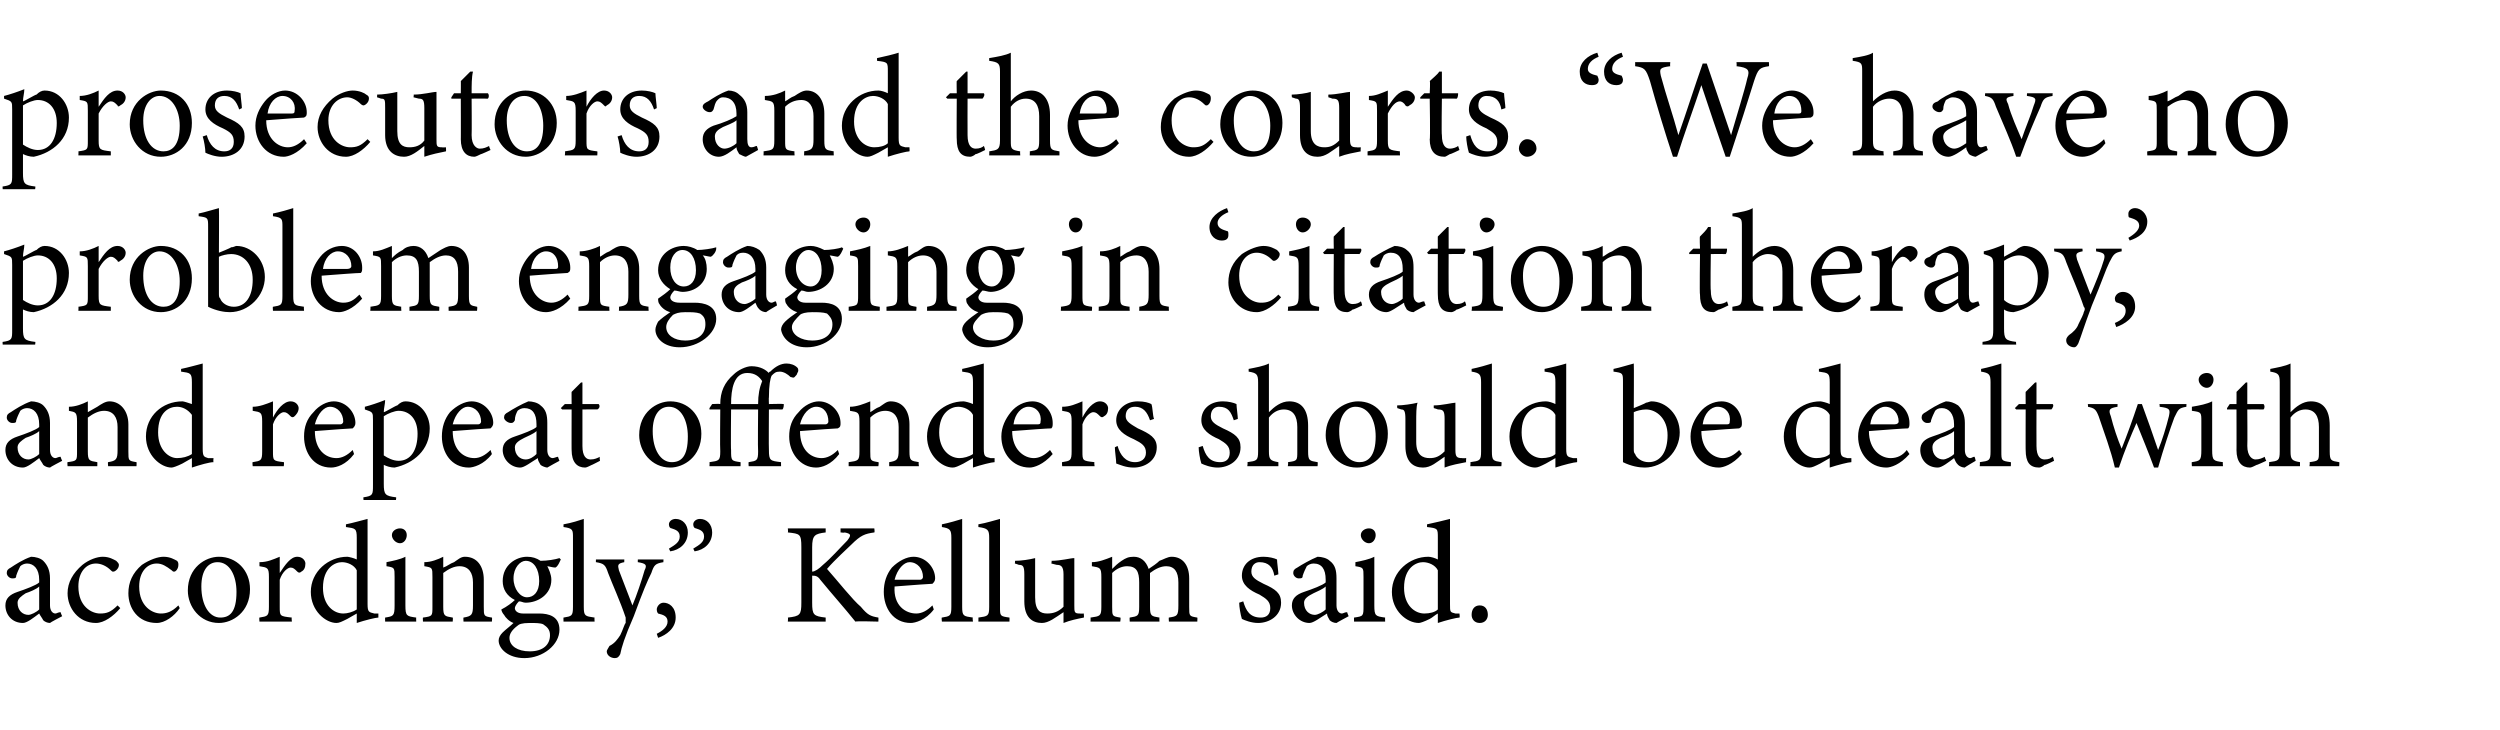
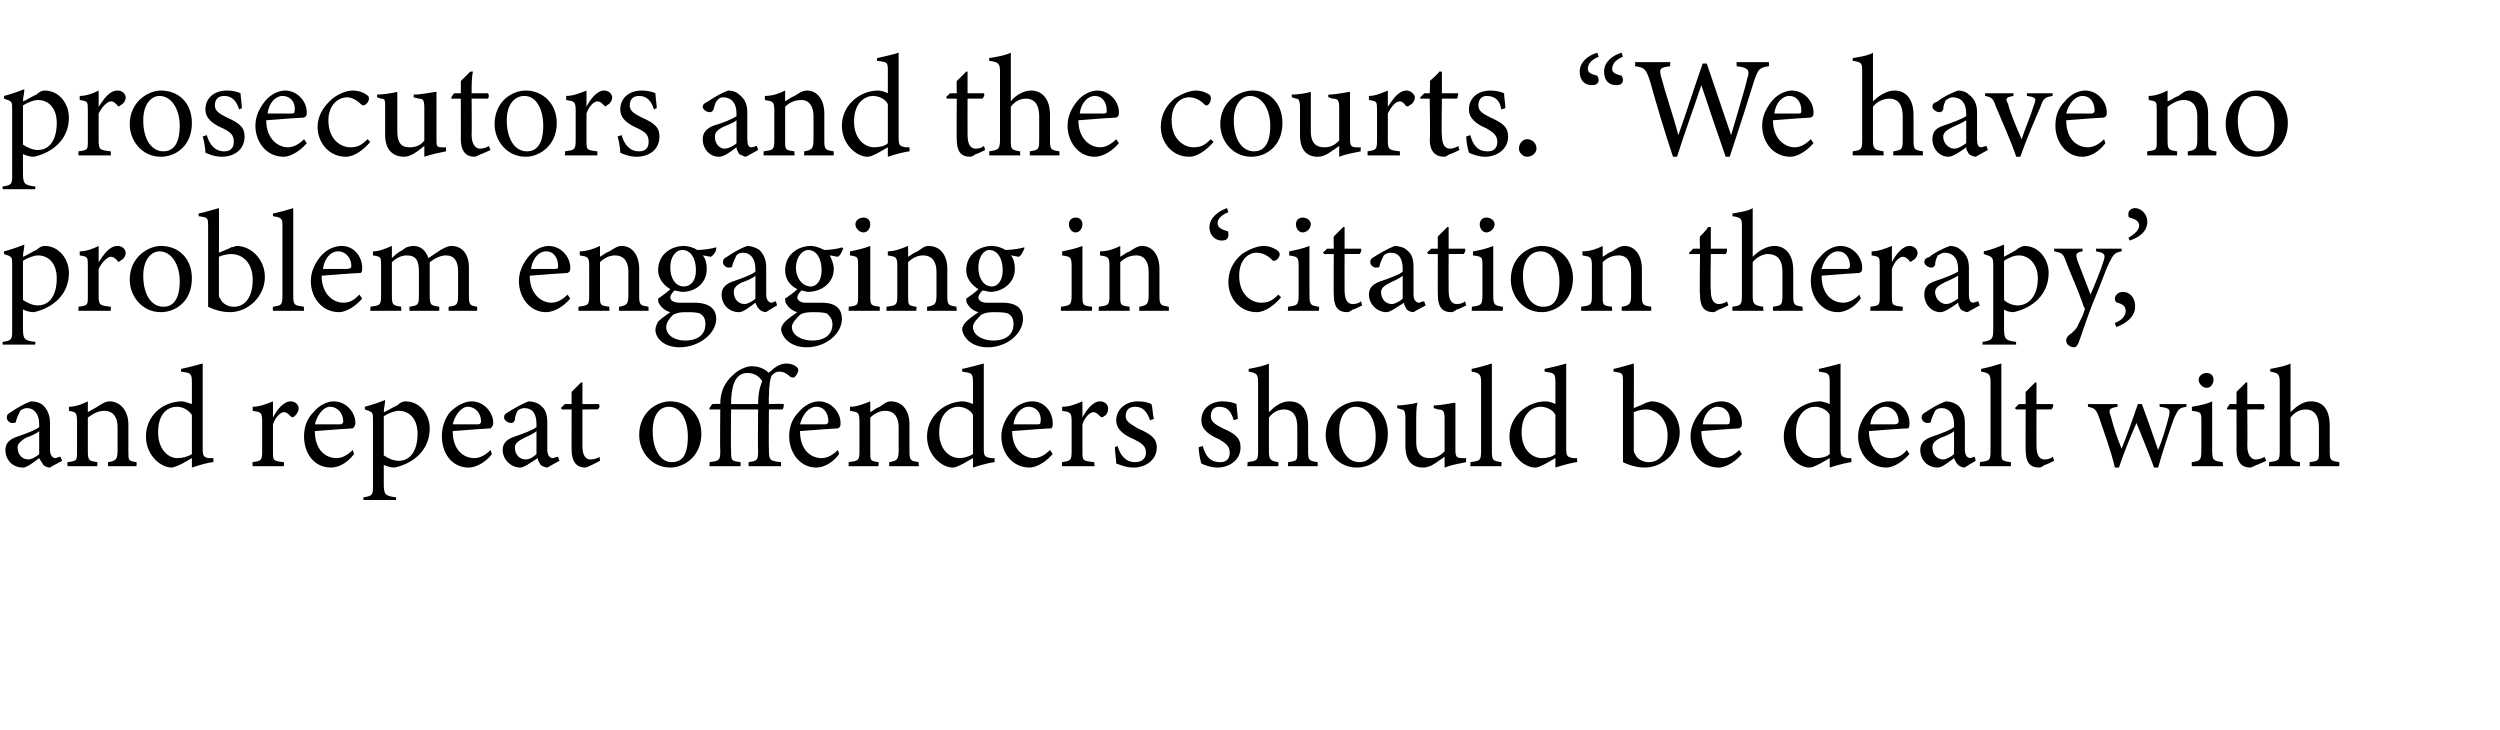
<svg xmlns="http://www.w3.org/2000/svg" version="1.1" width="185px" height="54px" viewBox="0 -4 185 54" style="top:-4px">
  <desc>prosecutors and the courts. “We have no problem engaging in ‘citation therapy,’ and repeat offenders should be dealt ...</desc>
  <defs />
  <g id="Polygon58344">
-     <path d="M 3.7 42.1 C 3.5 42.1 3.3 42 3.2 41.9 C 3.1 41.7 3 41.6 2.9 41.4 C 2.5 41.7 2 42.1 1.7 42.1 C 0.9 42.1 0.4 41.5 0.4 40.8 C 0.4 40.3 0.7 40 1.3 39.8 C 1.9 39.6 2.7 39.3 2.9 39.1 C 2.9 39.1 2.9 38.9 2.9 38.9 C 2.9 38.1 2.5 37.7 2 37.7 C 1.8 37.7 1.6 37.8 1.5 37.9 C 1.4 38.1 1.3 38.3 1.2 38.6 C 1.2 38.8 1.1 38.8 0.9 38.8 C 0.7 38.8 0.5 38.6 0.5 38.4 C 0.5 38.2 0.6 38.1 0.8 38 C 1.1 37.8 1.7 37.4 2.3 37.2 C 2.6 37.2 3 37.3 3.2 37.5 C 3.5 37.8 3.7 38.2 3.7 38.8 C 3.7 38.8 3.7 40.8 3.7 40.8 C 3.7 41.2 3.9 41.4 4.1 41.4 C 4.2 41.4 4.3 41.3 4.5 41.3 C 4.45 41.28 4.6 41.6 4.6 41.6 C 4.6 41.6 3.68 42.08 3.7 42.1 Z M 2.9 39.4 C 2.7 39.6 2.2 39.8 1.9 39.9 C 1.6 40.1 1.3 40.3 1.3 40.6 C 1.3 41.2 1.7 41.5 2.1 41.5 C 2.3 41.5 2.7 41.3 2.9 41.1 C 2.9 41.1 2.9 39.4 2.9 39.4 Z M 8.9 41 C 8.4 41.6 7.7 42.1 7.1 42.1 C 5.8 42.1 5 41 5 39.9 C 5 39.1 5.4 38.4 6.1 37.8 C 6.6 37.4 7.2 37.2 7.6 37.2 C 8.1 37.2 8.4 37.4 8.6 37.5 C 8.7 37.6 8.8 37.7 8.8 37.8 C 8.8 38.1 8.5 38.3 8.4 38.3 C 8.3 38.3 8.3 38.3 8.2 38.2 C 7.9 37.9 7.5 37.7 7.1 37.7 C 6.4 37.7 5.8 38.3 5.8 39.4 C 5.8 40.9 6.8 41.4 7.4 41.4 C 7.9 41.4 8.2 41.3 8.7 40.8 C 8.7 40.8 8.9 41 8.9 41 Z M 13.3 41 C 12.9 41.6 12.2 42.1 11.6 42.1 C 10.2 42.1 9.5 41 9.5 39.9 C 9.5 39.1 9.8 38.4 10.5 37.8 C 11.1 37.4 11.7 37.2 12.1 37.2 C 12.6 37.2 12.9 37.4 13.1 37.5 C 13.2 37.6 13.2 37.7 13.2 37.8 C 13.2 38.1 13 38.3 12.9 38.3 C 12.8 38.3 12.8 38.3 12.7 38.2 C 12.3 37.9 12 37.7 11.6 37.7 C 10.9 37.7 10.3 38.3 10.3 39.4 C 10.3 40.9 11.3 41.4 11.9 41.4 C 12.3 41.4 12.7 41.3 13.2 40.8 C 13.2 40.8 13.3 41 13.3 41 Z M 16.2 37.2 C 17.5 37.2 18.5 38.2 18.5 39.6 C 18.5 41.3 17.2 42.1 16.2 42.1 C 14.8 42.1 13.9 40.9 13.9 39.7 C 13.9 38 15.2 37.2 16.2 37.2 Z M 16.1 37.6 C 15.4 37.6 14.9 38.2 14.9 39.4 C 14.9 40.8 15.5 41.7 16.3 41.7 C 17 41.7 17.5 41.3 17.5 39.8 C 17.5 38.6 17 37.6 16.1 37.6 Z M 21.6 42 L 19.2 42 C 19.2 42 19.17 41.68 19.2 41.7 C 19.8 41.6 19.9 41.6 19.9 40.9 C 19.9 40.9 19.9 38.7 19.9 38.7 C 19.9 38 19.8 38 19.2 37.9 C 19.2 37.9 19.2 37.6 19.2 37.6 C 19.8 37.6 20.2 37.4 20.7 37.2 C 20.7 37.5 20.7 38 20.7 38.4 C 21.1 37.8 21.5 37.2 22 37.2 C 22.4 37.2 22.6 37.5 22.6 37.7 C 22.6 38 22.5 38.2 22.3 38.3 C 22.2 38.4 22.1 38.4 22 38.3 C 21.8 38.1 21.7 38 21.5 38 C 21.3 38 20.9 38.3 20.7 38.9 C 20.7 38.9 20.7 40.9 20.7 40.9 C 20.7 41.6 20.7 41.6 21.6 41.7 C 21.56 41.68 21.6 42 21.6 42 Z M 28 41.7 C 27.8 41.7 27 41.9 26.4 42.1 C 26.4 42.1 26.4 41.4 26.4 41.4 C 26.2 41.5 25.9 41.7 25.7 41.8 C 25.3 42 25.1 42.1 24.9 42.1 C 24.1 42.1 23 41.2 23 39.8 C 23 38.3 24.3 37.2 25.7 37.2 C 25.8 37.2 26.2 37.3 26.4 37.4 C 26.4 37.4 26.4 35.8 26.4 35.8 C 26.4 35.1 26.3 35.1 25.6 35 C 25.6 35 25.6 34.8 25.6 34.8 C 26.1 34.7 26.8 34.5 27.2 34.4 C 27.2 34.4 27.2 40.7 27.2 40.7 C 27.2 41.3 27.3 41.3 27.7 41.4 C 27.68 41.4 28 41.4 28 41.4 C 28 41.4 28 41.69 28 41.7 Z M 26.4 38.2 C 26.2 37.8 25.7 37.6 25.3 37.6 C 24.8 37.6 23.9 38 23.9 39.5 C 23.9 40.8 24.7 41.4 25.4 41.4 C 25.7 41.4 26.1 41.3 26.4 41.1 C 26.4 41.1 26.4 38.2 26.4 38.2 Z M 29.6 36.2 C 29.3 36.2 29 35.9 29 35.6 C 29 35.3 29.3 35.1 29.6 35.1 C 29.9 35.1 30.1 35.3 30.1 35.6 C 30.1 35.9 29.9 36.2 29.6 36.2 Z M 28.5 42 C 28.5 42 28.49 41.68 28.5 41.7 C 29.1 41.6 29.2 41.6 29.2 40.8 C 29.2 40.8 29.2 38.7 29.2 38.7 C 29.2 38 29.2 38 28.6 37.9 C 28.6 37.9 28.6 37.6 28.6 37.6 C 29.1 37.5 29.6 37.4 30 37.2 C 30 37.2 30 40.8 30 40.8 C 30 41.6 30.1 41.6 30.8 41.7 C 30.79 41.68 30.8 42 30.8 42 L 28.5 42 Z M 34.3 42 C 34.3 42 34.28 41.68 34.3 41.7 C 34.9 41.6 35 41.5 35 40.8 C 35 40.8 35 39.1 35 39.1 C 35 38.4 34.7 37.9 34 37.9 C 33.6 37.9 33.2 38.1 32.8 38.4 C 32.8 38.4 32.8 40.9 32.8 40.9 C 32.8 41.6 32.9 41.6 33.5 41.7 C 33.53 41.68 33.5 42 33.5 42 L 31.3 42 C 31.3 42 31.28 41.68 31.3 41.7 C 32 41.6 32 41.6 32 40.9 C 32 40.9 32 38.7 32 38.7 C 32 38 32 38 31.4 37.9 C 31.4 37.9 31.4 37.6 31.4 37.6 C 31.9 37.6 32.4 37.4 32.8 37.2 C 32.8 37.2 32.8 38 32.8 38 C 33.1 37.9 33.3 37.7 33.6 37.6 C 33.9 37.4 34.1 37.2 34.4 37.2 C 35.3 37.2 35.8 37.9 35.8 38.9 C 35.8 38.9 35.8 40.9 35.8 40.9 C 35.8 41.6 35.8 41.6 36.4 41.7 C 36.43 41.68 36.4 42 36.4 42 L 34.3 42 Z M 38.9 40.6 C 38.7 40.6 38.6 40.5 38.4 40.5 C 38.2 40.7 38.1 40.9 38.1 41 C 38.1 41.2 38.3 41.4 38.7 41.4 C 39.1 41.4 39.5 41.4 39.9 41.4 C 40.6 41.4 41.4 41.6 41.4 42.6 C 41.4 43.7 40.2 44.7 38.8 44.7 C 37.6 44.7 36.9 44 36.9 43.4 C 36.9 43.2 37 43 37.2 42.8 C 37.4 42.6 37.8 42.3 38 42.1 C 37.7 42 37.4 41.7 37.3 41.5 C 37.2 41.4 37.1 41.2 37.1 41.1 C 37.5 40.9 37.9 40.6 38.1 40.4 C 37.5 40.1 37.2 39.6 37.2 39 C 37.2 37.8 38.2 37.2 39 37.2 C 39.4 37.2 39.7 37.3 40 37.5 C 40.5 37.5 41.1 37.4 41.4 37.3 C 41.4 37.3 41.5 37.4 41.5 37.4 C 41.4 37.6 41.3 37.9 41.1 38 C 40.9 38 40.6 37.9 40.5 37.9 C 40.6 38.1 40.8 38.5 40.8 38.9 C 40.8 40 39.8 40.6 38.9 40.6 Z M 38.9 37.5 C 38.5 37.5 38 38 38 38.8 C 38 39.6 38.5 40.2 39 40.2 C 39.5 40.2 39.9 39.8 39.9 39 C 39.9 38.1 39.5 37.5 38.9 37.5 Z M 39.2 42.1 C 38.6 42.1 38.4 42.2 38.3 42.3 C 37.9 42.6 37.7 42.9 37.7 43.2 C 37.7 43.8 38.3 44.2 39.2 44.2 C 40.2 44.2 40.7 43.7 40.7 43 C 40.7 42.6 40.5 42.4 40.2 42.2 C 40 42.1 39.6 42.1 39.2 42.1 Z M 41.7 42 C 41.7 42 41.69 41.68 41.7 41.7 C 42.3 41.6 42.4 41.6 42.4 40.9 C 42.4 40.9 42.4 35.8 42.4 35.8 C 42.4 35.2 42.4 35.1 41.7 35 C 41.7 35 41.7 34.8 41.7 34.8 C 42.3 34.7 42.9 34.5 43.2 34.4 C 43.2 34.9 43.2 35.4 43.2 35.9 C 43.2 35.9 43.2 40.9 43.2 40.9 C 43.2 41.6 43.3 41.6 44 41.7 C 43.98 41.68 44 42 44 42 L 41.7 42 Z M 49.1 37.6 C 48.5 37.7 48.4 37.8 48.2 38.4 C 47.9 39 47.6 39.7 46.9 41.6 C 46.2 43.2 46 43.9 45.9 44.4 C 45.8 44.6 45.7 44.7 45.5 44.7 C 45.2 44.7 44.9 44.5 44.9 44.2 C 44.9 44.1 45 44 45.1 43.8 C 45.5 43.6 45.7 43.3 45.9 43 C 46.1 42.6 46.2 42.2 46.3 42.1 C 46.3 41.9 46.3 41.8 46.3 41.7 C 45.9 40.5 45.3 39.2 45 38.4 C 44.8 37.8 44.7 37.7 44.1 37.6 C 44.09 37.64 44.1 37.4 44.1 37.4 L 46.2 37.4 C 46.2 37.4 46.19 37.64 46.2 37.6 C 45.7 37.7 45.7 37.8 45.8 38.2 C 45.8 38.2 46.8 40.8 46.8 40.8 C 47.1 40.1 47.5 38.9 47.7 38.2 C 47.9 37.8 47.8 37.7 47.2 37.6 C 47.19 37.64 47.2 37.4 47.2 37.4 L 49.1 37.4 C 49.1 37.4 49.08 37.64 49.1 37.6 Z M 48.6 42.9 C 49 42.7 49.4 42.4 49.4 42 C 49.4 41.6 49.1 41.5 48.7 41.4 C 48.7 41.4 48.6 41.3 48.6 41.1 C 48.6 40.9 48.8 40.6 49.1 40.6 C 49.5 40.6 50 40.9 50 41.7 C 50 42.5 49.3 43 48.7 43.2 C 48.7 43.2 48.6 42.9 48.6 42.9 Z M 49.5 36.6 C 50 36.3 50.3 36.1 50.3 35.7 C 50.3 35.3 50 35.2 49.7 35.1 C 49.6 35.1 49.5 35 49.5 34.8 C 49.5 34.6 49.7 34.4 50 34.4 C 50.5 34.4 50.9 34.8 50.9 35.4 C 50.9 36.2 50.3 36.7 49.6 36.8 C 49.6 36.8 49.5 36.6 49.5 36.6 Z M 51.3 36.6 C 51.8 36.3 52.1 36.1 52.1 35.7 C 52.1 35.3 51.8 35.2 51.5 35.1 C 51.4 35.1 51.3 35 51.3 34.8 C 51.3 34.6 51.5 34.4 51.8 34.4 C 52.3 34.4 52.7 34.8 52.7 35.4 C 52.7 36.2 52.1 36.7 51.4 36.8 C 51.4 36.8 51.3 36.6 51.3 36.6 Z M 58.3 35.1 L 61.1 35.1 C 61.1 35.1 61.1 35.4 61.1 35.4 C 60.3 35.5 60.1 35.6 60.1 36.5 C 60.1 36.5 60.1 38.3 60.1 38.3 C 60.3 38.3 60.6 38.1 60.9 37.8 C 61.5 37.3 62.2 36.5 62.7 36 C 63 35.6 63 35.5 62.5 35.4 C 62.51 35.44 62.2 35.4 62.2 35.4 L 62.2 35.1 L 64.7 35.1 C 64.7 35.1 64.74 35.4 64.7 35.4 C 64 35.5 63.7 35.6 63 36.3 C 62.7 36.6 61.8 37.4 61.2 38.1 C 62 39 63.1 40.4 63.7 40.9 C 64.2 41.5 64.4 41.6 65 41.7 C 65.01 41.68 65 42 65 42 C 65 42 63.35 41.95 63.3 42 C 62.5 41 61.6 40 60.7 38.9 C 60.5 38.6 60.3 38.6 60.1 38.6 C 60.1 38.6 60.1 40.6 60.1 40.6 C 60.1 41.5 60.2 41.6 61.1 41.7 C 61.1 41.68 61.1 42 61.1 42 L 58.3 42 C 58.3 42 58.33 41.68 58.3 41.7 C 59.2 41.6 59.3 41.5 59.3 40.6 C 59.3 40.6 59.3 36.5 59.3 36.5 C 59.3 35.5 59.2 35.5 58.3 35.4 C 58.33 35.4 58.3 35.1 58.3 35.1 Z M 69.1 41.1 C 68.5 41.9 67.7 42.1 67.4 42.1 C 66.1 42.1 65.4 41 65.4 39.8 C 65.4 39.1 65.6 38.5 66 38 C 66.5 37.5 67.1 37.2 67.6 37.2 C 68.5 37.2 69.2 38 69.2 38.8 C 69.2 39 69.1 39.1 69 39.2 C 68.8 39.2 67.5 39.3 66.2 39.4 C 66.1 40.8 67 41.4 67.8 41.4 C 68.2 41.4 68.6 41.2 69 40.8 C 69 40.8 69.1 41.1 69.1 41.1 Z M 67.3 37.6 C 66.9 37.6 66.4 38.1 66.2 38.9 C 66.8 38.9 67.5 38.9 68.1 38.9 C 68.2 38.9 68.3 38.8 68.3 38.7 C 68.3 38.1 67.9 37.6 67.3 37.6 Z M 69.7 42 C 69.7 42 69.66 41.68 69.7 41.7 C 70.3 41.6 70.4 41.6 70.4 40.9 C 70.4 40.9 70.4 35.8 70.4 35.8 C 70.4 35.2 70.3 35.1 69.7 35 C 69.7 35 69.7 34.8 69.7 34.8 C 70.2 34.7 70.9 34.5 71.2 34.4 C 71.2 34.9 71.2 35.4 71.2 35.9 C 71.2 35.9 71.2 40.9 71.2 40.9 C 71.2 41.6 71.3 41.6 72 41.7 C 71.95 41.68 72 42 72 42 L 69.7 42 Z M 72.4 42 C 72.4 42 72.41 41.68 72.4 41.7 C 73.1 41.6 73.2 41.6 73.2 40.9 C 73.2 40.9 73.2 35.8 73.2 35.8 C 73.2 35.2 73.1 35.1 72.4 35 C 72.4 35 72.4 34.8 72.4 34.8 C 73 34.7 73.6 34.5 74 34.4 C 74 34.9 74 35.4 74 35.9 C 74 35.9 74 40.9 74 40.9 C 74 41.6 74 41.6 74.7 41.7 C 74.71 41.68 74.7 42 74.7 42 L 72.4 42 Z M 80.2 41.7 C 79.7 41.8 79.2 41.9 78.7 42.1 C 78.7 42.1 78.7 41.3 78.7 41.3 C 78.1 41.7 77.6 42.1 77.1 42.1 C 76.4 42.1 75.8 41.7 75.8 40.5 C 75.8 40.5 75.8 38.5 75.8 38.5 C 75.8 37.9 75.7 37.8 75.4 37.8 C 75.41 37.79 75.1 37.7 75.1 37.7 C 75.1 37.7 75.13 37.48 75.1 37.5 C 75.6 37.5 76.2 37.4 76.6 37.3 C 76.6 37.6 76.6 38.1 76.6 38.8 C 76.6 38.8 76.6 40.2 76.6 40.2 C 76.6 41.2 77 41.4 77.5 41.4 C 77.9 41.4 78.3 41.3 78.7 40.9 C 78.7 40.9 78.7 38.5 78.7 38.5 C 78.7 37.9 78.5 37.8 78.2 37.8 C 78.17 37.79 77.8 37.7 77.8 37.7 C 77.8 37.7 77.85 37.48 77.8 37.5 C 78.5 37.5 79.2 37.3 79.5 37.3 C 79.5 37.3 79.5 40.8 79.5 40.8 C 79.5 41.3 79.5 41.4 79.9 41.4 C 79.95 41.42 80.2 41.4 80.2 41.4 C 80.2 41.4 80.23 41.71 80.2 41.7 Z M 86.5 42 C 86.5 42 86.47 41.68 86.5 41.7 C 87.1 41.6 87.2 41.6 87.2 40.8 C 87.2 40.8 87.2 39.1 87.2 39.1 C 87.2 38.3 86.9 37.9 86.3 37.9 C 85.9 37.9 85.5 38.1 85.1 38.4 C 85.1 38.5 85.1 38.6 85.1 38.9 C 85.1 38.9 85.1 40.9 85.1 40.9 C 85.1 41.6 85.2 41.6 85.8 41.7 C 85.79 41.68 85.8 42 85.8 42 L 83.6 42 C 83.6 42 83.58 41.68 83.6 41.7 C 84.2 41.6 84.3 41.6 84.3 40.9 C 84.3 40.9 84.3 39.1 84.3 39.1 C 84.3 38.3 84.1 37.9 83.4 37.9 C 83 37.9 82.6 38.1 82.3 38.4 C 82.3 38.4 82.3 40.9 82.3 40.9 C 82.3 41.6 82.3 41.6 82.9 41.7 C 82.95 41.68 82.9 42 82.9 42 L 80.7 42 C 80.7 42 80.71 41.68 80.7 41.7 C 81.4 41.6 81.5 41.6 81.5 40.9 C 81.5 40.9 81.5 38.7 81.5 38.7 C 81.5 38 81.4 38 80.8 37.9 C 80.8 37.9 80.8 37.6 80.8 37.6 C 81.3 37.6 81.8 37.4 82.3 37.2 C 82.3 37.2 82.3 38.1 82.3 38.1 C 82.5 37.9 82.7 37.7 83 37.5 C 83.3 37.3 83.5 37.2 83.9 37.2 C 84.4 37.2 84.8 37.5 85 38.1 C 85.3 37.9 85.6 37.7 85.8 37.5 C 86.1 37.4 86.4 37.2 86.7 37.2 C 87.5 37.2 88 37.8 88 38.8 C 88 38.8 88 40.9 88 40.9 C 88 41.6 88 41.6 88.6 41.7 C 88.62 41.68 88.6 42 88.6 42 L 86.5 42 Z M 94.3 38.6 C 94.2 38 93.9 37.6 93.2 37.6 C 92.9 37.6 92.6 37.8 92.6 38.3 C 92.6 38.7 92.9 38.9 93.5 39.2 C 94.4 39.6 94.8 39.9 94.8 40.6 C 94.8 41.6 93.9 42.1 93.1 42.1 C 92.6 42.1 92.1 41.9 91.9 41.8 C 91.8 41.5 91.7 40.9 91.7 40.6 C 91.7 40.6 92 40.5 92 40.5 C 92.2 41.2 92.5 41.7 93.3 41.7 C 93.7 41.7 94 41.5 94 41 C 94 40.5 93.7 40.3 93.2 40 C 92.5 39.7 91.9 39.3 91.9 38.6 C 91.9 37.8 92.5 37.2 93.5 37.2 C 93.9 37.2 94.3 37.3 94.5 37.4 C 94.5 37.6 94.6 38.3 94.6 38.5 C 94.6 38.5 94.3 38.6 94.3 38.6 Z M 98.9 42.1 C 98.7 42.1 98.5 42 98.4 41.9 C 98.3 41.7 98.2 41.6 98.2 41.4 C 97.7 41.7 97.2 42.1 96.9 42.1 C 96.2 42.1 95.6 41.5 95.6 40.8 C 95.6 40.3 95.9 40 96.5 39.8 C 97.1 39.6 97.9 39.3 98.1 39.1 C 98.1 39.1 98.1 38.9 98.1 38.9 C 98.1 38.1 97.8 37.7 97.2 37.7 C 97 37.7 96.8 37.8 96.7 37.9 C 96.6 38.1 96.5 38.3 96.4 38.6 C 96.4 38.8 96.3 38.8 96.1 38.8 C 95.9 38.8 95.7 38.6 95.7 38.4 C 95.7 38.2 95.8 38.1 96 38 C 96.3 37.8 97 37.4 97.5 37.2 C 97.8 37.2 98.2 37.3 98.4 37.5 C 98.8 37.8 98.9 38.2 98.9 38.8 C 98.9 38.8 98.9 40.8 98.9 40.8 C 98.9 41.2 99.1 41.4 99.3 41.4 C 99.4 41.4 99.5 41.3 99.7 41.3 C 99.66 41.28 99.8 41.6 99.8 41.6 C 99.8 41.6 98.9 42.08 98.9 42.1 Z M 98.1 39.4 C 97.9 39.6 97.4 39.8 97.2 39.9 C 96.8 40.1 96.5 40.3 96.5 40.6 C 96.5 41.2 96.9 41.5 97.3 41.5 C 97.5 41.5 97.9 41.3 98.1 41.1 C 98.1 41.1 98.1 39.4 98.1 39.4 Z M 101.3 36.2 C 101 36.2 100.7 35.9 100.7 35.6 C 100.7 35.3 101 35.1 101.3 35.1 C 101.6 35.1 101.8 35.3 101.8 35.6 C 101.8 35.9 101.6 36.2 101.3 36.2 Z M 100.2 42 C 100.2 42 100.19 41.68 100.2 41.7 C 100.9 41.6 100.9 41.6 100.9 40.8 C 100.9 40.8 100.9 38.7 100.9 38.7 C 100.9 38 100.9 38 100.3 37.9 C 100.3 37.9 100.3 37.6 100.3 37.6 C 100.8 37.5 101.3 37.4 101.7 37.2 C 101.7 37.2 101.7 40.8 101.7 40.8 C 101.7 41.6 101.8 41.6 102.5 41.7 C 102.49 41.68 102.5 42 102.5 42 L 100.2 42 Z M 108 41.7 C 107.8 41.7 107 41.9 106.4 42.1 C 106.4 42.1 106.4 41.4 106.4 41.4 C 106.2 41.5 106 41.7 105.8 41.8 C 105.4 42 105.1 42.1 105 42.1 C 104.1 42.1 103 41.2 103 39.8 C 103 38.3 104.3 37.2 105.7 37.2 C 105.9 37.2 106.2 37.3 106.4 37.4 C 106.4 37.4 106.4 35.8 106.4 35.8 C 106.4 35.1 106.4 35.1 105.6 35 C 105.6 35 105.6 34.8 105.6 34.8 C 106.1 34.7 106.9 34.5 107.3 34.4 C 107.3 34.4 107.3 40.7 107.3 40.7 C 107.3 41.3 107.3 41.3 107.7 41.4 C 107.72 41.4 108 41.4 108 41.4 C 108 41.4 108.04 41.69 108 41.7 Z M 106.4 38.2 C 106.2 37.8 105.7 37.6 105.3 37.6 C 104.8 37.6 103.9 38 103.9 39.5 C 103.9 40.8 104.7 41.4 105.4 41.4 C 105.8 41.4 106.2 41.3 106.4 41.1 C 106.4 41.1 106.4 38.2 106.4 38.2 Z M 109.5 42.1 C 109.1 42.1 108.9 41.8 108.9 41.5 C 108.9 41.1 109.1 40.8 109.5 40.8 C 109.9 40.8 110.1 41.1 110.1 41.5 C 110.1 41.8 109.9 42.1 109.5 42.1 Z " stroke="none" fill="#000" />
-   </g>
+     </g>
  <g id="Polygon58343">
    <path d="M 3.7 30.6 C 3.5 30.6 3.3 30.5 3.2 30.4 C 3.1 30.2 3 30.1 2.9 29.9 C 2.5 30.2 2 30.6 1.7 30.6 C 0.9 30.6 0.4 30 0.4 29.3 C 0.4 28.8 0.7 28.5 1.3 28.3 C 1.9 28.1 2.7 27.8 2.9 27.6 C 2.9 27.6 2.9 27.4 2.9 27.4 C 2.9 26.6 2.5 26.2 2 26.2 C 1.8 26.2 1.6 26.3 1.5 26.4 C 1.4 26.6 1.3 26.8 1.2 27.1 C 1.2 27.3 1.1 27.3 0.9 27.3 C 0.7 27.3 0.5 27.1 0.5 26.9 C 0.5 26.7 0.6 26.6 0.8 26.5 C 1.1 26.3 1.7 25.9 2.3 25.7 C 2.6 25.7 3 25.8 3.2 26 C 3.5 26.3 3.7 26.7 3.7 27.3 C 3.7 27.3 3.7 29.3 3.7 29.3 C 3.7 29.7 3.9 29.9 4.1 29.9 C 4.2 29.9 4.3 29.8 4.5 29.8 C 4.45 29.78 4.6 30.1 4.6 30.1 C 4.6 30.1 3.68 30.58 3.7 30.6 Z M 2.9 27.9 C 2.7 28.1 2.2 28.3 1.9 28.4 C 1.6 28.6 1.3 28.8 1.3 29.1 C 1.3 29.7 1.7 30 2.1 30 C 2.3 30 2.7 29.8 2.9 29.6 C 2.9 29.6 2.9 27.9 2.9 27.9 Z M 8 30.5 C 8 30.5 7.97 30.18 8 30.2 C 8.6 30.1 8.7 30 8.7 29.3 C 8.7 29.3 8.7 27.6 8.7 27.6 C 8.7 26.9 8.4 26.4 7.7 26.4 C 7.3 26.4 6.9 26.6 6.5 26.9 C 6.5 26.9 6.5 29.4 6.5 29.4 C 6.5 30.1 6.6 30.1 7.2 30.2 C 7.21 30.18 7.2 30.5 7.2 30.5 L 5 30.5 C 5 30.5 4.97 30.18 5 30.2 C 5.7 30.1 5.7 30.1 5.7 29.4 C 5.7 29.4 5.7 27.2 5.7 27.2 C 5.7 26.5 5.6 26.5 5.1 26.4 C 5.1 26.4 5.1 26.1 5.1 26.1 C 5.6 26.1 6.1 25.9 6.5 25.7 C 6.5 25.7 6.5 26.5 6.5 26.5 C 6.7 26.4 7 26.2 7.2 26.1 C 7.5 25.9 7.8 25.7 8.1 25.7 C 8.9 25.7 9.5 26.4 9.5 27.4 C 9.5 27.4 9.5 29.4 9.5 29.4 C 9.5 30.1 9.5 30.1 10.1 30.2 C 10.12 30.18 10.1 30.5 10.1 30.5 L 8 30.5 Z M 15.8 30.2 C 15.5 30.2 14.8 30.4 14.2 30.6 C 14.2 30.6 14.2 29.9 14.2 29.9 C 14 30 13.7 30.2 13.5 30.3 C 13.1 30.5 12.8 30.6 12.7 30.6 C 11.9 30.6 10.8 29.7 10.8 28.3 C 10.8 26.8 12 25.7 13.5 25.7 C 13.6 25.7 13.9 25.8 14.2 25.9 C 14.2 25.9 14.2 24.3 14.2 24.3 C 14.2 23.6 14.1 23.6 13.4 23.5 C 13.4 23.5 13.4 23.3 13.4 23.3 C 13.9 23.2 14.6 23 15 22.9 C 15 22.9 15 29.2 15 29.2 C 15 29.8 15.1 29.8 15.4 29.9 C 15.44 29.9 15.8 29.9 15.8 29.9 C 15.8 29.9 15.77 30.19 15.8 30.2 Z M 14.2 26.7 C 13.9 26.3 13.5 26.1 13.1 26.1 C 12.5 26.1 11.7 26.5 11.7 28 C 11.7 29.3 12.5 29.9 13.1 29.9 C 13.5 29.9 13.9 29.8 14.2 29.6 C 14.2 29.6 14.2 26.7 14.2 26.7 Z M 21 30.5 L 18.7 30.5 C 18.7 30.5 18.66 30.18 18.7 30.2 C 19.3 30.1 19.4 30.1 19.4 29.4 C 19.4 29.4 19.4 27.2 19.4 27.2 C 19.4 26.5 19.3 26.5 18.7 26.4 C 18.7 26.4 18.7 26.1 18.7 26.1 C 19.2 26.1 19.7 25.9 20.2 25.7 C 20.2 26 20.2 26.5 20.2 26.9 C 20.5 26.3 21 25.7 21.5 25.7 C 21.9 25.7 22.1 26 22.1 26.2 C 22.1 26.5 21.9 26.7 21.8 26.8 C 21.7 26.9 21.6 26.9 21.5 26.8 C 21.3 26.6 21.2 26.5 21 26.5 C 20.8 26.5 20.4 26.8 20.2 27.4 C 20.2 27.4 20.2 29.4 20.2 29.4 C 20.2 30.1 20.2 30.1 21 30.2 C 21.04 30.18 21 30.5 21 30.5 Z M 26.2 29.6 C 25.6 30.4 24.9 30.6 24.5 30.6 C 23.2 30.6 22.5 29.5 22.5 28.3 C 22.5 27.6 22.7 27 23.2 26.5 C 23.6 26 24.2 25.7 24.7 25.7 C 25.6 25.7 26.3 26.5 26.3 27.3 C 26.3 27.5 26.2 27.6 26.1 27.7 C 25.9 27.7 24.6 27.8 23.3 27.9 C 23.3 29.3 24.1 29.9 24.9 29.9 C 25.3 29.9 25.7 29.7 26.1 29.3 C 26.1 29.3 26.2 29.6 26.2 29.6 Z M 24.4 26.1 C 24 26.1 23.5 26.6 23.3 27.4 C 23.9 27.4 24.6 27.4 25.2 27.4 C 25.3 27.4 25.4 27.3 25.4 27.2 C 25.4 26.6 25 26.1 24.4 26.1 Z M 27 26.1 C 27.4 26 28 25.8 28.5 25.6 C 28.5 25.9 28.4 26.2 28.4 26.5 C 28.5 26.5 29.3 26 29.4 26 C 29.6 25.8 29.8 25.7 30 25.7 C 31.1 25.7 31.8 26.7 31.8 27.7 C 31.8 29.3 30.6 30.3 29.2 30.6 C 28.9 30.6 28.6 30.5 28.4 30.4 C 28.4 30.4 28.4 31.8 28.4 31.8 C 28.4 32.6 28.5 32.7 29.3 32.8 C 29.34 32.77 29.3 33 29.3 33 L 26.9 33 C 26.9 33 26.88 32.77 26.9 32.8 C 27.6 32.7 27.6 32.6 27.6 31.9 C 27.6 31.9 27.6 27.1 27.6 27.1 C 27.6 26.5 27.6 26.5 27 26.3 C 27 26.3 27 26.1 27 26.1 Z M 28.4 29.7 C 28.7 29.9 29.1 30.1 29.5 30.1 C 30.4 30.1 30.9 29.3 30.9 28.1 C 30.9 27 30.3 26.4 29.5 26.4 C 29.2 26.4 28.7 26.6 28.4 26.8 C 28.4 26.8 28.4 29.7 28.4 29.7 Z M 36.4 29.6 C 35.8 30.4 35 30.6 34.7 30.6 C 33.4 30.6 32.7 29.5 32.7 28.3 C 32.7 27.6 32.9 27 33.3 26.5 C 33.8 26 34.4 25.7 34.9 25.7 C 35.8 25.7 36.5 26.5 36.5 27.3 C 36.5 27.5 36.4 27.6 36.3 27.7 C 36.1 27.7 34.8 27.8 33.5 27.9 C 33.5 29.3 34.3 29.9 35.1 29.9 C 35.5 29.9 35.9 29.7 36.3 29.3 C 36.3 29.3 36.4 29.6 36.4 29.6 Z M 34.6 26.1 C 34.2 26.1 33.7 26.6 33.5 27.4 C 34.1 27.4 34.8 27.4 35.4 27.4 C 35.5 27.4 35.6 27.3 35.6 27.2 C 35.6 26.6 35.2 26.1 34.6 26.1 Z M 40.5 30.6 C 40.4 30.6 40.1 30.5 40 30.4 C 39.9 30.2 39.8 30.1 39.8 29.9 C 39.3 30.2 38.8 30.6 38.5 30.6 C 37.8 30.6 37.2 30 37.2 29.3 C 37.2 28.8 37.5 28.5 38.1 28.3 C 38.7 28.1 39.5 27.8 39.7 27.6 C 39.7 27.6 39.7 27.4 39.7 27.4 C 39.7 26.6 39.4 26.2 38.8 26.2 C 38.6 26.2 38.4 26.3 38.3 26.4 C 38.2 26.6 38.1 26.8 38.1 27.1 C 38 27.3 37.9 27.3 37.8 27.3 C 37.6 27.3 37.3 27.1 37.3 26.9 C 37.3 26.7 37.4 26.6 37.6 26.5 C 37.9 26.3 38.6 25.9 39.1 25.7 C 39.4 25.7 39.8 25.8 40 26 C 40.4 26.3 40.5 26.7 40.5 27.3 C 40.5 27.3 40.5 29.3 40.5 29.3 C 40.5 29.7 40.7 29.9 40.9 29.9 C 41 29.9 41.2 29.8 41.3 29.8 C 41.27 29.78 41.4 30.1 41.4 30.1 C 41.4 30.1 40.51 30.58 40.5 30.6 Z M 39.7 27.9 C 39.5 28.1 39 28.3 38.8 28.4 C 38.4 28.6 38.1 28.8 38.1 29.1 C 38.1 29.7 38.5 30 38.9 30 C 39.2 30 39.5 29.8 39.7 29.6 C 39.7 29.6 39.7 27.9 39.7 27.9 Z M 43.8 30.4 C 43.6 30.5 43.4 30.6 43.3 30.6 C 42.7 30.6 42.3 30.2 42.3 29.3 C 42.29 29.34 42.3 26.3 42.3 26.3 L 41.6 26.3 L 41.5 26.2 L 41.8 25.9 L 42.3 25.9 C 42.3 25.9 42.29 24.97 42.3 25 C 42.5 24.8 42.8 24.5 43 24.3 C 43 24.3 43.1 24.3 43.1 24.3 C 43.1 24.7 43.1 25.3 43.1 25.9 C 43.1 25.9 44.3 25.9 44.3 25.9 C 44.4 26 44.4 26.2 44.2 26.3 C 44.23 26.29 43.1 26.3 43.1 26.3 C 43.1 26.3 43.1 28.97 43.1 29 C 43.1 29.8 43.4 30 43.7 30 C 44 30 44.2 29.9 44.4 29.8 C 44.35 29.83 44.4 30.1 44.4 30.1 C 44.4 30.1 43.75 30.44 43.8 30.4 Z M 49.6 25.7 C 50.9 25.7 51.9 26.7 51.9 28.1 C 51.9 29.8 50.6 30.6 49.6 30.6 C 48.2 30.6 47.3 29.4 47.3 28.2 C 47.3 26.5 48.6 25.7 49.6 25.7 Z M 49.5 26.1 C 48.8 26.1 48.3 26.7 48.3 27.9 C 48.3 29.3 48.9 30.2 49.7 30.2 C 50.4 30.2 50.9 29.8 50.9 28.3 C 50.9 27.1 50.4 26.1 49.5 26.1 Z M 54.1 25.9 C 54.1 25.9 56.1 25.9 56.1 25.9 C 56.1 25.2 56.2 24.7 56.4 24.2 C 56.2 23.9 55.9 23.6 55.3 23.6 C 54.3 23.6 54.1 24.8 54.1 25.9 Z M 56.1 26.3 L 54.1 26.3 C 54.1 26.3 54.07 29.3 54.1 29.3 C 54.1 30.1 54.1 30.1 54.8 30.2 C 54.81 30.18 54.8 30.5 54.8 30.5 L 52.5 30.5 C 52.5 30.5 52.52 30.18 52.5 30.2 C 53.2 30.1 53.3 30.1 53.3 29.4 C 53.27 29.37 53.3 26.3 53.3 26.3 L 52.5 26.3 L 52.5 26.2 L 52.7 25.9 C 52.7 25.9 53.27 25.87 53.3 25.9 C 53.3 25 53.6 24.3 54.3 23.7 C 54.6 23.4 55.2 23.1 55.6 23.1 C 56.3 23.1 56.7 23.4 56.9 23.6 C 56.9 23.5 57 23.5 57 23.5 C 57.4 23.1 57.8 22.9 58.2 22.9 C 58.5 22.9 58.8 23 59 23.2 C 59.1 23.3 59.1 23.5 59 23.6 C 59 23.7 58.9 23.8 58.8 23.9 C 58.7 24 58.6 23.9 58.5 23.9 C 58.3 23.7 58 23.5 57.7 23.5 C 57.4 23.5 57.3 23.6 57.1 23.8 C 57 24 56.9 24.5 56.9 25.4 C 56.88 25.38 56.9 25.9 56.9 25.9 C 56.9 25.9 57.99 25.87 58 25.9 C 58 26 58 26.2 57.9 26.3 C 57.88 26.29 56.9 26.3 56.9 26.3 C 56.9 26.3 56.88 29.3 56.9 29.3 C 56.9 30.1 57 30.1 57.8 30.2 C 57.79 30.18 57.8 30.5 57.8 30.5 L 55.4 30.5 C 55.4 30.5 55.38 30.18 55.4 30.2 C 56 30.1 56.1 30.1 56.1 29.4 C 56.07 29.37 56.1 26.3 56.1 26.3 Z M 62.1 29.6 C 61.5 30.4 60.8 30.6 60.4 30.6 C 59.2 30.6 58.4 29.5 58.4 28.3 C 58.4 27.6 58.6 27 59.1 26.5 C 59.5 26 60.1 25.7 60.6 25.7 C 61.5 25.7 62.2 26.5 62.2 27.3 C 62.2 27.5 62.2 27.6 62 27.7 C 61.8 27.7 60.5 27.8 59.2 27.9 C 59.2 29.3 60 29.9 60.8 29.9 C 61.2 29.9 61.6 29.7 62 29.3 C 62 29.3 62.1 29.6 62.1 29.6 Z M 60.4 26.1 C 59.9 26.1 59.4 26.6 59.2 27.4 C 59.8 27.4 60.5 27.4 61.1 27.4 C 61.2 27.4 61.3 27.3 61.3 27.2 C 61.3 26.6 61 26.1 60.4 26.1 Z M 65.8 30.5 C 65.8 30.5 65.8 30.18 65.8 30.2 C 66.4 30.1 66.5 30 66.5 29.3 C 66.5 29.3 66.5 27.6 66.5 27.6 C 66.5 26.9 66.2 26.4 65.5 26.4 C 65.1 26.4 64.7 26.6 64.4 26.9 C 64.4 26.9 64.4 29.4 64.4 29.4 C 64.4 30.1 64.4 30.1 65 30.2 C 65.05 30.18 65 30.5 65 30.5 L 62.8 30.5 C 62.8 30.5 62.8 30.18 62.8 30.2 C 63.5 30.1 63.6 30.1 63.6 29.4 C 63.6 29.4 63.6 27.2 63.6 27.2 C 63.6 26.5 63.5 26.5 62.9 26.4 C 62.9 26.4 62.9 26.1 62.9 26.1 C 63.4 26.1 63.9 25.9 64.4 25.7 C 64.4 25.7 64.4 26.5 64.4 26.5 C 64.6 26.4 64.8 26.2 65.1 26.1 C 65.4 25.9 65.6 25.7 65.9 25.7 C 66.8 25.7 67.3 26.4 67.3 27.4 C 67.3 27.4 67.3 29.4 67.3 29.4 C 67.3 30.1 67.4 30.1 68 30.2 C 67.95 30.18 68 30.5 68 30.5 L 65.8 30.5 Z M 73.6 30.2 C 73.4 30.2 72.6 30.4 72 30.6 C 72 30.6 72 29.9 72 29.9 C 71.8 30 71.5 30.2 71.3 30.3 C 70.9 30.5 70.7 30.6 70.5 30.6 C 69.7 30.6 68.6 29.7 68.6 28.3 C 68.6 26.8 69.9 25.7 71.3 25.7 C 71.4 25.7 71.8 25.8 72 25.9 C 72 25.9 72 24.3 72 24.3 C 72 23.6 71.9 23.6 71.2 23.5 C 71.2 23.5 71.2 23.3 71.2 23.3 C 71.7 23.2 72.4 23 72.8 22.9 C 72.8 22.9 72.8 29.2 72.8 29.2 C 72.8 29.8 72.9 29.8 73.3 29.9 C 73.28 29.9 73.6 29.9 73.6 29.9 C 73.6 29.9 73.6 30.19 73.6 30.2 Z M 72 26.7 C 71.8 26.3 71.3 26.1 70.9 26.1 C 70.4 26.1 69.5 26.5 69.5 28 C 69.5 29.3 70.3 29.9 71 29.9 C 71.3 29.9 71.7 29.8 72 29.6 C 72 29.6 72 26.7 72 26.7 Z M 77.9 29.6 C 77.2 30.4 76.5 30.6 76.2 30.6 C 74.9 30.6 74.1 29.5 74.1 28.3 C 74.1 27.6 74.4 27 74.8 26.5 C 75.2 26 75.8 25.7 76.4 25.7 C 77.3 25.7 77.9 26.5 77.9 27.3 C 77.9 27.5 77.9 27.6 77.8 27.7 C 77.5 27.7 76.2 27.8 74.9 27.9 C 74.9 29.3 75.8 29.9 76.5 29.9 C 76.9 29.9 77.3 29.7 77.7 29.3 C 77.7 29.3 77.9 29.6 77.9 29.6 Z M 76.1 26.1 C 75.6 26.1 75.1 26.6 75 27.4 C 75.6 27.4 76.2 27.4 76.8 27.4 C 77 27.4 77 27.3 77 27.2 C 77.1 26.6 76.7 26.1 76.1 26.1 Z M 81 30.5 L 78.6 30.5 C 78.6 30.5 78.57 30.18 78.6 30.2 C 79.2 30.1 79.3 30.1 79.3 29.4 C 79.3 29.4 79.3 27.2 79.3 27.2 C 79.3 26.5 79.2 26.5 78.6 26.4 C 78.6 26.4 78.6 26.1 78.6 26.1 C 79.2 26.1 79.6 25.9 80.1 25.7 C 80.1 26 80.1 26.5 80.1 26.9 C 80.4 26.3 80.9 25.7 81.4 25.7 C 81.8 25.7 82 26 82 26.2 C 82 26.5 81.9 26.7 81.7 26.8 C 81.6 26.9 81.5 26.9 81.4 26.8 C 81.2 26.6 81.1 26.5 80.9 26.5 C 80.7 26.5 80.3 26.8 80.1 27.4 C 80.1 27.4 80.1 29.4 80.1 29.4 C 80.1 30.1 80.1 30.1 81 30.2 C 80.95 30.18 81 30.5 81 30.5 Z M 85.1 27.1 C 84.9 26.5 84.6 26.1 84 26.1 C 83.6 26.1 83.3 26.3 83.3 26.8 C 83.3 27.2 83.7 27.4 84.2 27.7 C 85.1 28.1 85.6 28.4 85.6 29.1 C 85.6 30.1 84.7 30.6 83.9 30.6 C 83.3 30.6 82.9 30.4 82.6 30.3 C 82.6 30 82.5 29.4 82.5 29.1 C 82.5 29.1 82.7 29 82.7 29 C 82.9 29.7 83.3 30.2 84 30.2 C 84.4 30.2 84.8 30 84.8 29.5 C 84.8 29 84.5 28.8 83.9 28.5 C 83.2 28.2 82.6 27.8 82.6 27.1 C 82.6 26.3 83.3 25.7 84.2 25.7 C 84.7 25.7 85 25.8 85.2 25.9 C 85.3 26.1 85.3 26.8 85.4 27 C 85.4 27 85.1 27.1 85.1 27.1 Z M 91.3 27.1 C 91.1 26.5 90.9 26.1 90.2 26.1 C 89.9 26.1 89.6 26.3 89.6 26.8 C 89.6 27.2 89.9 27.4 90.5 27.7 C 91.4 28.1 91.8 28.4 91.8 29.1 C 91.8 30.1 90.9 30.6 90.1 30.6 C 89.6 30.6 89.1 30.4 88.9 30.3 C 88.8 30 88.7 29.4 88.7 29.1 C 88.7 29.1 89 29 89 29 C 89.2 29.7 89.5 30.2 90.3 30.2 C 90.7 30.2 91 30 91 29.5 C 91 29 90.7 28.8 90.2 28.5 C 89.5 28.2 88.9 27.8 88.9 27.1 C 88.9 26.3 89.5 25.7 90.5 25.7 C 90.9 25.7 91.3 25.8 91.5 25.9 C 91.5 26.1 91.6 26.8 91.6 27 C 91.6 27 91.3 27.1 91.3 27.1 Z M 95.3 30.5 C 95.3 30.5 95.35 30.18 95.3 30.2 C 96 30.1 96 30.1 96 29.4 C 96 29.4 96 27.6 96 27.6 C 96 26.8 95.7 26.3 95 26.3 C 94.6 26.3 94.2 26.5 93.9 26.9 C 93.9 26.9 93.9 29.4 93.9 29.4 C 93.9 30 94 30.1 94.6 30.2 C 94.6 30.18 94.6 30.5 94.6 30.5 L 92.3 30.5 C 92.3 30.5 92.35 30.18 92.3 30.2 C 93 30.1 93.1 30.1 93.1 29.4 C 93.1 29.4 93.1 24.3 93.1 24.3 C 93.1 23.7 93 23.6 92.4 23.5 C 92.4 23.5 92.4 23.3 92.4 23.3 C 92.9 23.2 93.5 23.1 93.9 22.9 C 93.9 23.3 93.9 23.8 93.9 24.2 C 93.9 24.2 93.9 26.5 93.9 26.5 C 94.3 26.1 94.8 25.7 95.4 25.7 C 96.3 25.7 96.8 26.3 96.8 27.5 C 96.8 27.5 96.8 29.4 96.8 29.4 C 96.8 30.1 96.9 30.1 97.5 30.2 C 97.53 30.18 97.5 30.5 97.5 30.5 L 95.3 30.5 Z M 100.5 25.7 C 101.8 25.7 102.7 26.7 102.7 28.1 C 102.7 29.8 101.5 30.6 100.4 30.6 C 99 30.6 98.1 29.4 98.1 28.2 C 98.1 26.5 99.5 25.7 100.5 25.7 Z M 100.3 26.1 C 99.7 26.1 99.1 26.7 99.1 27.9 C 99.1 29.3 99.7 30.2 100.6 30.2 C 101.2 30.2 101.8 29.8 101.8 28.3 C 101.8 27.1 101.3 26.1 100.3 26.1 Z M 108.5 30.2 C 108 30.3 107.4 30.4 106.9 30.6 C 106.9 30.6 106.9 29.8 106.9 29.8 C 106.3 30.2 105.9 30.6 105.3 30.6 C 104.6 30.6 104 30.2 104 29 C 104 29 104 27 104 27 C 104 26.4 103.9 26.3 103.7 26.3 C 103.65 26.29 103.4 26.2 103.4 26.2 C 103.4 26.2 103.37 25.98 103.4 26 C 103.8 26 104.5 25.9 104.9 25.8 C 104.8 26.1 104.8 26.6 104.8 27.3 C 104.8 27.3 104.8 28.7 104.8 28.7 C 104.8 29.7 105.3 29.9 105.8 29.9 C 106.2 29.9 106.5 29.8 106.9 29.4 C 106.9 29.4 106.9 27 106.9 27 C 106.9 26.4 106.8 26.3 106.4 26.3 C 106.42 26.29 106.1 26.2 106.1 26.2 C 106.1 26.2 106.09 25.98 106.1 26 C 106.7 26 107.5 25.8 107.7 25.8 C 107.7 25.8 107.7 29.3 107.7 29.3 C 107.7 29.8 107.8 29.9 108.2 29.9 C 108.19 29.92 108.5 29.9 108.5 29.9 C 108.5 29.9 108.47 30.21 108.5 30.2 Z M 108.8 30.5 C 108.8 30.5 108.84 30.18 108.8 30.2 C 109.5 30.1 109.6 30.1 109.6 29.4 C 109.6 29.4 109.6 24.3 109.6 24.3 C 109.6 23.7 109.5 23.6 108.9 23.5 C 108.9 23.5 108.9 23.3 108.9 23.3 C 109.4 23.2 110.1 23 110.4 22.9 C 110.4 23.4 110.4 23.9 110.4 24.4 C 110.4 24.4 110.4 29.4 110.4 29.4 C 110.4 30.1 110.5 30.1 111.1 30.2 C 111.14 30.18 111.1 30.5 111.1 30.5 L 108.8 30.5 Z M 116.7 30.2 C 116.5 30.2 115.7 30.4 115.1 30.6 C 115.1 30.6 115.1 29.9 115.1 29.9 C 114.9 30 114.6 30.2 114.4 30.3 C 114 30.5 113.8 30.6 113.6 30.6 C 112.8 30.6 111.7 29.7 111.7 28.3 C 111.7 26.8 113 25.7 114.4 25.7 C 114.6 25.7 114.9 25.8 115.1 25.9 C 115.1 25.9 115.1 24.3 115.1 24.3 C 115.1 23.6 115 23.6 114.3 23.5 C 114.3 23.5 114.3 23.3 114.3 23.3 C 114.8 23.2 115.6 23 115.9 22.9 C 115.9 22.9 115.9 29.2 115.9 29.2 C 115.9 29.8 116 29.8 116.4 29.9 C 116.39 29.9 116.7 29.9 116.7 29.9 C 116.7 29.9 116.72 30.19 116.7 30.2 Z M 115.1 26.7 C 114.9 26.3 114.4 26.1 114 26.1 C 113.5 26.1 112.6 26.5 112.6 28 C 112.6 29.3 113.4 29.9 114.1 29.9 C 114.5 29.9 114.9 29.8 115.1 29.6 C 115.1 29.6 115.1 26.7 115.1 26.7 Z M 121.8 25.8 C 121.9 25.8 122.1 25.7 122.2 25.7 C 123.3 25.7 124.3 26.7 124.3 28 C 124.3 29.4 123.1 30.6 121.7 30.6 C 121.3 30.6 120.7 30.5 120.1 30.2 C 120.1 29.9 120.1 29.7 120.1 29.4 C 120.1 29.4 120.1 24.3 120.1 24.3 C 120.1 23.6 120.1 23.6 119.4 23.5 C 119.4 23.5 119.4 23.3 119.4 23.3 C 119.9 23.2 120.5 23 120.9 22.9 C 120.92 22.91 120.9 26.2 120.9 26.2 C 120.9 26.2 121.78 25.85 121.8 25.8 Z M 120.9 29.2 C 120.9 29.4 120.9 29.5 121 29.6 C 121.1 29.9 121.5 30.2 122 30.2 C 122.9 30.2 123.4 29.4 123.4 28.2 C 123.4 27 122.6 26.3 121.8 26.3 C 121.5 26.3 121.1 26.4 120.9 26.5 C 120.9 26.5 120.9 29.2 120.9 29.2 Z M 128.9 29.6 C 128.2 30.4 127.5 30.6 127.2 30.6 C 125.9 30.6 125.1 29.5 125.1 28.3 C 125.1 27.6 125.4 27 125.8 26.5 C 126.2 26 126.8 25.7 127.4 25.7 C 128.3 25.7 128.9 26.5 128.9 27.3 C 128.9 27.5 128.9 27.6 128.7 27.7 C 128.5 27.7 127.2 27.8 125.9 27.9 C 125.9 29.3 126.8 29.9 127.5 29.9 C 127.9 29.9 128.3 29.7 128.7 29.3 C 128.7 29.3 128.9 29.6 128.9 29.6 Z M 127.1 26.1 C 126.6 26.1 126.1 26.6 126 27.4 C 126.6 27.4 127.2 27.4 127.8 27.4 C 128 27.4 128 27.3 128 27.2 C 128.1 26.6 127.7 26.1 127.1 26.1 Z M 137 30.2 C 136.8 30.2 136 30.4 135.4 30.6 C 135.4 30.6 135.4 29.9 135.4 29.9 C 135.2 30 134.9 30.2 134.7 30.3 C 134.3 30.5 134.1 30.6 133.9 30.6 C 133.1 30.6 132 29.7 132 28.3 C 132 26.8 133.3 25.7 134.7 25.7 C 134.8 25.7 135.2 25.8 135.4 25.9 C 135.4 25.9 135.4 24.3 135.4 24.3 C 135.4 23.6 135.3 23.6 134.6 23.5 C 134.6 23.5 134.6 23.3 134.6 23.3 C 135.1 23.2 135.8 23 136.2 22.9 C 136.2 22.9 136.2 29.2 136.2 29.2 C 136.2 29.8 136.3 29.8 136.7 29.9 C 136.69 29.9 137 29.9 137 29.9 C 137 29.9 137.01 30.19 137 30.2 Z M 135.4 26.7 C 135.2 26.3 134.7 26.1 134.3 26.1 C 133.8 26.1 132.9 26.5 132.9 28 C 132.9 29.3 133.7 29.9 134.4 29.9 C 134.8 29.9 135.2 29.8 135.4 29.6 C 135.4 29.6 135.4 26.7 135.4 26.7 Z M 141.3 29.6 C 140.6 30.4 139.9 30.6 139.6 30.6 C 138.3 30.6 137.5 29.5 137.5 28.3 C 137.5 27.6 137.8 27 138.2 26.5 C 138.6 26 139.2 25.7 139.8 25.7 C 140.7 25.7 141.3 26.5 141.3 27.3 C 141.3 27.5 141.3 27.6 141.2 27.7 C 140.9 27.7 139.6 27.8 138.3 27.9 C 138.3 29.3 139.2 29.9 139.9 29.9 C 140.4 29.9 140.8 29.7 141.1 29.3 C 141.1 29.3 141.3 29.6 141.3 29.6 Z M 139.5 26.1 C 139 26.1 138.5 26.6 138.4 27.4 C 139 27.4 139.6 27.4 140.2 27.4 C 140.4 27.4 140.5 27.3 140.5 27.2 C 140.5 26.6 140.1 26.1 139.5 26.1 Z M 145.4 30.6 C 145.2 30.6 145 30.5 144.9 30.4 C 144.7 30.2 144.7 30.1 144.6 29.9 C 144.2 30.2 143.7 30.6 143.4 30.6 C 142.6 30.6 142.1 30 142.1 29.3 C 142.1 28.8 142.4 28.5 143 28.3 C 143.6 28.1 144.4 27.8 144.6 27.6 C 144.6 27.6 144.6 27.4 144.6 27.4 C 144.6 26.6 144.2 26.2 143.7 26.2 C 143.4 26.2 143.3 26.3 143.2 26.4 C 143.1 26.6 143 26.8 142.9 27.1 C 142.9 27.3 142.8 27.3 142.6 27.3 C 142.4 27.3 142.2 27.1 142.2 26.9 C 142.2 26.7 142.3 26.6 142.5 26.5 C 142.8 26.3 143.4 25.9 144 25.7 C 144.3 25.7 144.6 25.8 144.9 26 C 145.2 26.3 145.4 26.7 145.4 27.3 C 145.4 27.3 145.4 29.3 145.4 29.3 C 145.4 29.7 145.6 29.9 145.8 29.9 C 145.9 29.9 146 29.8 146.1 29.8 C 146.14 29.78 146.2 30.1 146.2 30.1 C 146.2 30.1 145.37 30.58 145.4 30.6 Z M 144.6 27.9 C 144.4 28.1 143.9 28.3 143.6 28.4 C 143.2 28.6 143 28.8 143 29.1 C 143 29.7 143.4 30 143.8 30 C 144 30 144.4 29.8 144.6 29.6 C 144.6 29.6 144.6 27.9 144.6 27.9 Z M 146.5 30.5 C 146.5 30.5 146.53 30.18 146.5 30.2 C 147.2 30.1 147.3 30.1 147.3 29.4 C 147.3 29.4 147.3 24.3 147.3 24.3 C 147.3 23.7 147.2 23.6 146.6 23.5 C 146.6 23.5 146.6 23.3 146.6 23.3 C 147.1 23.2 147.8 23 148.1 22.9 C 148.1 23.4 148.1 23.9 148.1 24.4 C 148.1 24.4 148.1 29.4 148.1 29.4 C 148.1 30.1 148.1 30.1 148.8 30.2 C 148.82 30.18 148.8 30.5 148.8 30.5 L 146.5 30.5 Z M 151.3 30.4 C 151.2 30.5 151 30.6 150.9 30.6 C 150.2 30.6 149.9 30.2 149.9 29.3 C 149.89 29.34 149.9 26.3 149.9 26.3 L 149.2 26.3 L 149.1 26.2 L 149.4 25.9 L 149.9 25.9 C 149.9 25.9 149.89 24.97 149.9 25 C 150.1 24.8 150.4 24.5 150.6 24.3 C 150.6 24.3 150.7 24.3 150.7 24.3 C 150.7 24.7 150.7 25.3 150.7 25.9 C 150.7 25.9 151.9 25.9 151.9 25.9 C 152 26 151.9 26.2 151.8 26.3 C 151.83 26.29 150.7 26.3 150.7 26.3 C 150.7 26.3 150.69 28.97 150.7 29 C 150.7 29.8 151 30 151.3 30 C 151.6 30 151.8 29.9 151.9 29.8 C 151.94 29.83 152 30.1 152 30.1 C 152 30.1 151.34 30.44 151.3 30.4 Z M 161.8 26.1 C 161.2 26.2 161.2 26.3 160.9 26.9 C 160.6 27.7 160.1 29.2 159.7 30.6 C 159.7 30.6 159.4 30.6 159.4 30.6 C 159 29.5 158.5 28.3 158.1 27.3 C 157.7 28.2 157.2 29.4 156.8 30.6 C 156.8 30.6 156.5 30.6 156.5 30.6 C 156.2 29.3 155.7 28 155.3 26.8 C 155.1 26.3 155 26.2 154.5 26.1 C 154.53 26.14 154.5 25.9 154.5 25.9 L 156.7 25.9 C 156.7 25.9 156.69 26.14 156.7 26.1 C 156.1 26.2 156 26.3 156.2 26.8 C 156.4 27.6 156.7 28.5 157 29.2 C 157.4 28.2 157.8 27.1 158.2 25.9 C 158.2 25.9 158.5 25.9 158.5 25.9 C 158.9 27 159.3 28.1 159.7 29.3 C 160 28.6 160.3 27.6 160.5 26.8 C 160.6 26.3 160.6 26.2 159.8 26.1 C 159.84 26.14 159.8 25.9 159.8 25.9 L 161.8 25.9 C 161.8 25.9 161.78 26.14 161.8 26.1 Z M 163.3 24.7 C 163 24.7 162.7 24.4 162.7 24.1 C 162.7 23.8 163 23.6 163.3 23.6 C 163.6 23.6 163.8 23.8 163.8 24.1 C 163.8 24.4 163.6 24.7 163.3 24.7 Z M 162.2 30.5 C 162.2 30.5 162.17 30.18 162.2 30.2 C 162.8 30.1 162.9 30.1 162.9 29.3 C 162.9 29.3 162.9 27.2 162.9 27.2 C 162.9 26.5 162.9 26.5 162.2 26.4 C 162.2 26.4 162.2 26.1 162.2 26.1 C 162.8 26 163.3 25.9 163.7 25.7 C 163.7 25.7 163.7 29.3 163.7 29.3 C 163.7 30.1 163.8 30.1 164.5 30.2 C 164.47 30.18 164.5 30.5 164.5 30.5 L 162.2 30.5 Z M 167 30.4 C 166.8 30.5 166.6 30.6 166.5 30.6 C 165.9 30.6 165.5 30.2 165.5 29.3 C 165.51 29.34 165.5 26.3 165.5 26.3 L 164.8 26.3 L 164.8 26.2 L 165 25.9 L 165.5 25.9 C 165.5 25.9 165.51 24.97 165.5 25 C 165.7 24.8 166 24.5 166.2 24.3 C 166.2 24.3 166.3 24.3 166.3 24.3 C 166.3 24.7 166.3 25.3 166.3 25.9 C 166.3 25.9 167.5 25.9 167.5 25.9 C 167.6 26 167.6 26.2 167.5 26.3 C 167.45 26.29 166.3 26.3 166.3 26.3 C 166.3 26.3 166.32 28.97 166.3 29 C 166.3 29.8 166.7 30 166.9 30 C 167.2 30 167.4 29.9 167.6 29.8 C 167.57 29.83 167.7 30.1 167.7 30.1 C 167.7 30.1 166.97 30.44 167 30.4 Z M 170.9 30.5 C 170.9 30.5 170.95 30.18 170.9 30.2 C 171.6 30.1 171.6 30.1 171.6 29.4 C 171.6 29.4 171.6 27.6 171.6 27.6 C 171.6 26.8 171.3 26.3 170.6 26.3 C 170.2 26.3 169.8 26.5 169.5 26.9 C 169.5 26.9 169.5 29.4 169.5 29.4 C 169.5 30 169.6 30.1 170.2 30.2 C 170.2 30.18 170.2 30.5 170.2 30.5 L 167.9 30.5 C 167.9 30.5 167.95 30.18 167.9 30.2 C 168.6 30.1 168.7 30.1 168.7 29.4 C 168.7 29.4 168.7 24.3 168.7 24.3 C 168.7 23.7 168.6 23.6 168 23.5 C 168 23.5 168 23.3 168 23.3 C 168.5 23.2 169.1 23.1 169.5 22.9 C 169.5 23.3 169.5 23.8 169.5 24.2 C 169.5 24.2 169.5 26.5 169.5 26.5 C 169.9 26.1 170.4 25.7 171 25.7 C 171.9 25.7 172.4 26.3 172.4 27.5 C 172.4 27.5 172.4 29.4 172.4 29.4 C 172.4 30.1 172.5 30.1 173.1 30.2 C 173.13 30.18 173.1 30.5 173.1 30.5 L 170.9 30.5 Z " stroke="none" fill="#000" />
  </g>
  <g id="Polygon58342">
    <path d="M 0.3 14.6 C 0.7 14.5 1.3 14.3 1.8 14.1 C 1.8 14.4 1.7 14.7 1.7 15 C 1.8 15 2.6 14.5 2.7 14.5 C 2.9 14.3 3.1 14.2 3.3 14.2 C 4.4 14.2 5.1 15.2 5.1 16.2 C 5.1 17.8 3.9 18.8 2.5 19.1 C 2.2 19.1 1.9 19 1.7 18.9 C 1.7 18.9 1.7 20.3 1.7 20.3 C 1.7 21.1 1.8 21.2 2.6 21.3 C 2.64 21.27 2.6 21.5 2.6 21.5 L 0.2 21.5 C 0.2 21.5 0.18 21.27 0.2 21.3 C 0.9 21.2 0.9 21.1 0.9 20.4 C 0.9 20.4 0.9 15.6 0.9 15.6 C 0.9 15 0.9 15 0.3 14.8 C 0.3 14.8 0.3 14.6 0.3 14.6 Z M 1.7 18.2 C 2 18.4 2.4 18.6 2.8 18.6 C 3.7 18.6 4.2 17.8 4.2 16.6 C 4.2 15.5 3.6 14.9 2.8 14.9 C 2.5 14.9 2 15.1 1.7 15.3 C 1.7 15.3 1.7 18.2 1.7 18.2 Z M 8.2 19 L 5.8 19 C 5.8 19 5.82 18.68 5.8 18.7 C 6.5 18.6 6.5 18.6 6.5 17.9 C 6.5 17.9 6.5 15.7 6.5 15.7 C 6.5 15 6.5 15 5.9 14.9 C 5.9 14.9 5.9 14.6 5.9 14.6 C 6.4 14.6 6.9 14.4 7.3 14.2 C 7.3 14.5 7.3 15 7.3 15.4 C 7.7 14.8 8.1 14.2 8.7 14.2 C 9.1 14.2 9.3 14.5 9.3 14.7 C 9.3 15 9.1 15.2 8.9 15.3 C 8.8 15.4 8.7 15.4 8.7 15.3 C 8.5 15.1 8.4 15 8.2 15 C 8 15 7.6 15.3 7.3 15.9 C 7.3 15.9 7.3 17.9 7.3 17.9 C 7.3 18.6 7.4 18.6 8.2 18.7 C 8.2 18.68 8.2 19 8.2 19 Z M 11.9 14.2 C 13.3 14.2 14.2 15.2 14.2 16.6 C 14.2 18.3 13 19.1 11.9 19.1 C 10.5 19.1 9.6 17.9 9.6 16.7 C 9.6 15 11 14.2 11.9 14.2 Z M 11.8 14.6 C 11.2 14.6 10.6 15.2 10.6 16.4 C 10.6 17.8 11.2 18.7 12.1 18.7 C 12.7 18.7 13.3 18.3 13.3 16.8 C 13.3 15.6 12.7 14.6 11.8 14.6 Z M 17.1 14.3 C 17.3 14.3 17.4 14.2 17.5 14.2 C 18.6 14.2 19.6 15.2 19.6 16.5 C 19.6 17.9 18.4 19.1 17 19.1 C 16.6 19.1 16 19 15.4 18.7 C 15.4 18.4 15.4 18.2 15.4 17.9 C 15.4 17.9 15.4 12.8 15.4 12.8 C 15.4 12.1 15.4 12.1 14.7 12 C 14.7 12 14.7 11.8 14.7 11.8 C 15.2 11.7 15.8 11.5 16.2 11.4 C 16.22 11.41 16.2 14.7 16.2 14.7 C 16.2 14.7 17.08 14.35 17.1 14.3 Z M 16.2 17.7 C 16.2 17.9 16.2 18 16.3 18.1 C 16.4 18.4 16.8 18.7 17.3 18.7 C 18.2 18.7 18.7 17.9 18.7 16.7 C 18.7 15.5 18 14.8 17.1 14.8 C 16.8 14.8 16.4 14.9 16.2 15 C 16.2 15 16.2 17.7 16.2 17.7 Z M 20.2 19 C 20.2 19 20.17 18.68 20.2 18.7 C 20.8 18.6 20.9 18.6 20.9 17.9 C 20.9 17.9 20.9 12.8 20.9 12.8 C 20.9 12.2 20.9 12.1 20.2 12 C 20.2 12 20.2 11.8 20.2 11.8 C 20.7 11.7 21.4 11.5 21.7 11.4 C 21.7 11.9 21.7 12.4 21.7 12.9 C 21.7 12.9 21.7 17.9 21.7 17.9 C 21.7 18.6 21.8 18.6 22.5 18.7 C 22.47 18.68 22.5 19 22.5 19 L 20.2 19 Z M 26.8 18.1 C 26.1 18.9 25.4 19.1 25.1 19.1 C 23.8 19.1 23 18 23 16.8 C 23 16.1 23.3 15.5 23.7 15 C 24.1 14.5 24.7 14.2 25.3 14.2 C 26.2 14.2 26.8 15 26.8 15.8 C 26.8 16 26.8 16.1 26.7 16.2 C 26.4 16.2 25.1 16.3 23.8 16.4 C 23.8 17.8 24.7 18.4 25.4 18.4 C 25.9 18.4 26.2 18.2 26.6 17.8 C 26.6 17.8 26.8 18.1 26.8 18.1 Z M 25 14.6 C 24.5 14.6 24 15.1 23.9 15.9 C 24.5 15.9 25.1 15.9 25.7 15.9 C 25.9 15.9 26 15.8 26 15.7 C 26 15.1 25.6 14.6 25 14.6 Z M 33.2 19 C 33.2 19 33.19 18.68 33.2 18.7 C 33.8 18.6 33.9 18.6 33.9 17.8 C 33.9 17.8 33.9 16.1 33.9 16.1 C 33.9 15.3 33.6 14.9 33 14.9 C 32.6 14.9 32.2 15.1 31.8 15.4 C 31.8 15.5 31.8 15.6 31.8 15.9 C 31.8 15.9 31.8 17.9 31.8 17.9 C 31.8 18.6 31.9 18.6 32.5 18.7 C 32.52 18.68 32.5 19 32.5 19 L 30.3 19 C 30.3 19 30.3 18.68 30.3 18.7 C 30.9 18.6 31 18.6 31 17.9 C 31 17.9 31 16.1 31 16.1 C 31 15.3 30.8 14.9 30.1 14.9 C 29.7 14.9 29.3 15.1 29 15.4 C 29 15.4 29 17.9 29 17.9 C 29 18.6 29.1 18.6 29.7 18.7 C 29.67 18.68 29.7 19 29.7 19 L 27.4 19 C 27.4 19 27.44 18.68 27.4 18.7 C 28.1 18.6 28.2 18.6 28.2 17.9 C 28.2 17.9 28.2 15.7 28.2 15.7 C 28.2 15 28.2 15 27.6 14.9 C 27.6 14.9 27.6 14.6 27.6 14.6 C 28.1 14.6 28.5 14.4 29 14.2 C 29 14.2 29 15.1 29 15.1 C 29.2 14.9 29.4 14.7 29.8 14.5 C 30 14.3 30.3 14.2 30.6 14.2 C 31.1 14.2 31.5 14.5 31.7 15.1 C 32 14.9 32.3 14.7 32.6 14.5 C 32.8 14.4 33.1 14.2 33.4 14.2 C 34.2 14.2 34.7 14.8 34.7 15.8 C 34.7 15.8 34.7 17.9 34.7 17.9 C 34.7 18.6 34.8 18.6 35.3 18.7 C 35.34 18.68 35.3 19 35.3 19 L 33.2 19 Z M 42.2 18.1 C 41.5 18.9 40.8 19.1 40.4 19.1 C 39.2 19.1 38.4 18 38.4 16.8 C 38.4 16.1 38.7 15.5 39.1 15 C 39.5 14.5 40.1 14.2 40.6 14.2 C 41.5 14.2 42.2 15 42.2 15.8 C 42.2 16 42.2 16.1 42 16.2 C 41.8 16.2 40.5 16.3 39.2 16.4 C 39.2 17.8 40.1 18.4 40.8 18.4 C 41.2 18.4 41.6 18.2 42 17.8 C 42 17.8 42.2 18.1 42.2 18.1 Z M 40.4 14.6 C 39.9 14.6 39.4 15.1 39.3 15.9 C 39.9 15.9 40.5 15.9 41.1 15.9 C 41.3 15.9 41.3 15.8 41.3 15.7 C 41.3 15.1 41 14.6 40.4 14.6 Z M 45.8 19 C 45.8 19 45.82 18.68 45.8 18.7 C 46.4 18.6 46.5 18.5 46.5 17.8 C 46.5 17.8 46.5 16.1 46.5 16.1 C 46.5 15.4 46.2 14.9 45.5 14.9 C 45.1 14.9 44.7 15.1 44.4 15.4 C 44.4 15.4 44.4 17.9 44.4 17.9 C 44.4 18.6 44.4 18.6 45.1 18.7 C 45.07 18.68 45.1 19 45.1 19 L 42.8 19 C 42.8 19 42.82 18.68 42.8 18.7 C 43.5 18.6 43.6 18.6 43.6 17.9 C 43.6 17.9 43.6 15.7 43.6 15.7 C 43.6 15 43.5 15 42.9 14.9 C 42.9 14.9 42.9 14.6 42.9 14.6 C 43.4 14.6 44 14.4 44.4 14.2 C 44.4 14.2 44.4 15 44.4 15 C 44.6 14.9 44.8 14.7 45.1 14.6 C 45.4 14.4 45.7 14.2 46 14.2 C 46.8 14.2 47.3 14.9 47.3 15.9 C 47.3 15.9 47.3 17.9 47.3 17.9 C 47.3 18.6 47.4 18.6 48 18.7 C 47.97 18.68 48 19 48 19 L 45.8 19 Z M 50.5 17.6 C 50.3 17.6 50.1 17.5 49.9 17.5 C 49.7 17.7 49.6 17.9 49.6 18 C 49.6 18.2 49.8 18.4 50.3 18.4 C 50.6 18.4 51.1 18.4 51.4 18.4 C 52.1 18.4 53 18.6 53 19.6 C 53 20.7 51.7 21.7 50.3 21.7 C 49.1 21.7 48.5 21 48.5 20.4 C 48.5 20.2 48.6 20 48.7 19.8 C 48.9 19.6 49.3 19.3 49.6 19.1 C 49.2 19 48.9 18.7 48.8 18.5 C 48.7 18.4 48.7 18.2 48.7 18.1 C 49 17.9 49.4 17.6 49.6 17.4 C 49.1 17.1 48.7 16.6 48.7 16 C 48.7 14.8 49.7 14.2 50.6 14.2 C 50.9 14.2 51.3 14.3 51.6 14.5 C 52 14.5 52.7 14.4 53 14.3 C 53 14.3 53 14.4 53 14.4 C 53 14.6 52.8 14.9 52.6 15 C 52.5 15 52.1 14.9 52 14.9 C 52.2 15.1 52.3 15.5 52.3 15.9 C 52.3 17 51.4 17.6 50.5 17.6 Z M 50.5 14.5 C 50 14.5 49.6 15 49.6 15.8 C 49.6 16.6 50 17.2 50.6 17.2 C 51.1 17.2 51.5 16.8 51.5 16 C 51.5 15.1 51.1 14.5 50.5 14.5 Z M 50.7 19.1 C 50.2 19.1 50 19.2 49.8 19.3 C 49.5 19.6 49.3 19.9 49.3 20.2 C 49.3 20.8 49.9 21.2 50.7 21.2 C 51.7 21.2 52.2 20.7 52.2 20 C 52.2 19.6 52.1 19.4 51.8 19.2 C 51.5 19.1 51.2 19.1 50.7 19.1 Z M 56.7 19.1 C 56.5 19.1 56.3 19 56.2 18.9 C 56 18.7 56 18.6 55.9 18.4 C 55.5 18.7 55 19.1 54.7 19.1 C 53.9 19.1 53.4 18.5 53.4 17.8 C 53.4 17.3 53.7 17 54.3 16.8 C 54.9 16.6 55.7 16.3 55.9 16.1 C 55.9 16.1 55.9 15.9 55.9 15.9 C 55.9 15.1 55.5 14.7 55 14.7 C 54.7 14.7 54.6 14.8 54.5 14.9 C 54.4 15.1 54.3 15.3 54.2 15.6 C 54.2 15.8 54.1 15.8 53.9 15.8 C 53.7 15.8 53.5 15.6 53.5 15.4 C 53.5 15.2 53.6 15.1 53.8 15 C 54.1 14.8 54.7 14.4 55.3 14.2 C 55.6 14.2 55.9 14.3 56.2 14.5 C 56.5 14.8 56.7 15.2 56.7 15.8 C 56.7 15.8 56.7 17.8 56.7 17.8 C 56.7 18.2 56.9 18.4 57.1 18.4 C 57.2 18.4 57.3 18.3 57.4 18.3 C 57.43 18.28 57.5 18.6 57.5 18.6 C 57.5 18.6 56.67 19.08 56.7 19.1 Z M 55.9 16.4 C 55.7 16.6 55.2 16.8 54.9 16.9 C 54.5 17.1 54.3 17.3 54.3 17.6 C 54.3 18.2 54.7 18.5 55.1 18.5 C 55.3 18.5 55.7 18.3 55.9 18.1 C 55.9 18.1 55.9 16.4 55.9 16.4 Z M 59.8 17.6 C 59.6 17.6 59.5 17.5 59.3 17.5 C 59.1 17.7 59 17.9 59 18 C 59 18.2 59.2 18.4 59.6 18.4 C 60 18.4 60.5 18.4 60.8 18.4 C 61.5 18.4 62.3 18.6 62.3 19.6 C 62.3 20.7 61.1 21.7 59.7 21.7 C 58.5 21.7 57.9 21 57.8 20.4 C 57.8 20.2 57.9 20 58.1 19.8 C 58.3 19.6 58.7 19.3 59 19.1 C 58.6 19 58.3 18.7 58.2 18.5 C 58.1 18.4 58.1 18.2 58.1 18.1 C 58.4 17.9 58.8 17.6 59 17.4 C 58.4 17.1 58.1 16.6 58.1 16 C 58.1 14.8 59.1 14.2 60 14.2 C 60.3 14.2 60.6 14.3 61 14.5 C 61.4 14.5 62.1 14.4 62.3 14.3 C 62.3 14.3 62.4 14.4 62.4 14.4 C 62.3 14.6 62.2 14.9 62 15 C 61.9 15 61.5 14.9 61.4 14.9 C 61.5 15.1 61.7 15.5 61.7 15.9 C 61.7 17 60.7 17.6 59.8 17.6 Z M 59.8 14.5 C 59.4 14.5 58.9 15 58.9 15.8 C 58.9 16.6 59.4 17.2 60 17.2 C 60.4 17.2 60.8 16.8 60.8 16 C 60.8 15.1 60.4 14.5 59.8 14.5 Z M 60.1 19.1 C 59.6 19.1 59.3 19.2 59.2 19.3 C 58.9 19.6 58.6 19.9 58.6 20.2 C 58.6 20.8 59.3 21.2 60.1 21.2 C 61.1 21.2 61.6 20.7 61.6 20 C 61.6 19.6 61.4 19.4 61.2 19.2 C 60.9 19.1 60.5 19.1 60.1 19.1 Z M 63.9 13.2 C 63.6 13.2 63.3 12.9 63.3 12.6 C 63.3 12.3 63.6 12.1 63.9 12.1 C 64.2 12.1 64.4 12.3 64.4 12.6 C 64.4 12.9 64.2 13.2 63.9 13.2 Z M 62.8 19 C 62.8 19 62.81 18.68 62.8 18.7 C 63.5 18.6 63.5 18.6 63.5 17.8 C 63.5 17.8 63.5 15.7 63.5 15.7 C 63.5 15 63.5 15 62.9 14.9 C 62.9 14.9 62.9 14.6 62.9 14.6 C 63.4 14.5 63.9 14.4 64.4 14.2 C 64.4 14.2 64.4 17.8 64.4 17.8 C 64.4 18.6 64.4 18.6 65.1 18.7 C 65.11 18.68 65.1 19 65.1 19 L 62.8 19 Z M 68.6 19 C 68.6 19 68.61 18.68 68.6 18.7 C 69.2 18.6 69.3 18.5 69.3 17.8 C 69.3 17.8 69.3 16.1 69.3 16.1 C 69.3 15.4 69 14.9 68.3 14.9 C 67.9 14.9 67.5 15.1 67.2 15.4 C 67.2 15.4 67.2 17.9 67.2 17.9 C 67.2 18.6 67.2 18.6 67.8 18.7 C 67.85 18.68 67.8 19 67.8 19 L 65.6 19 C 65.6 19 65.6 18.68 65.6 18.7 C 66.3 18.6 66.4 18.6 66.4 17.9 C 66.4 17.9 66.4 15.7 66.4 15.7 C 66.4 15 66.3 15 65.7 14.9 C 65.7 14.9 65.7 14.6 65.7 14.6 C 66.2 14.6 66.7 14.4 67.2 14.2 C 67.2 14.2 67.2 15 67.2 15 C 67.4 14.9 67.6 14.7 67.9 14.6 C 68.2 14.4 68.4 14.2 68.7 14.2 C 69.6 14.2 70.1 14.9 70.1 15.9 C 70.1 15.9 70.1 17.9 70.1 17.9 C 70.1 18.6 70.2 18.6 70.8 18.7 C 70.76 18.68 70.8 19 70.8 19 L 68.6 19 Z M 73.3 17.6 C 73.1 17.6 72.9 17.5 72.7 17.5 C 72.5 17.7 72.4 17.9 72.4 18 C 72.4 18.2 72.6 18.4 73 18.4 C 73.4 18.4 73.9 18.4 74.2 18.4 C 74.9 18.4 75.7 18.6 75.7 19.6 C 75.7 20.7 74.5 21.7 73.1 21.7 C 71.9 21.7 71.3 21 71.2 20.4 C 71.2 20.2 71.3 20 71.5 19.8 C 71.7 19.6 72.1 19.3 72.4 19.1 C 72 19 71.7 18.7 71.6 18.5 C 71.5 18.4 71.5 18.2 71.5 18.1 C 71.8 17.9 72.2 17.6 72.4 17.4 C 71.9 17.1 71.5 16.6 71.5 16 C 71.5 14.8 72.5 14.2 73.4 14.2 C 73.7 14.2 74.1 14.3 74.4 14.5 C 74.8 14.5 75.5 14.4 75.8 14.3 C 75.8 14.3 75.8 14.4 75.8 14.4 C 75.7 14.6 75.6 14.9 75.4 15 C 75.3 15 74.9 14.9 74.8 14.9 C 75 15.1 75.1 15.5 75.1 15.9 C 75.1 17 74.1 17.6 73.3 17.6 Z M 73.2 14.5 C 72.8 14.5 72.4 15 72.4 15.8 C 72.4 16.6 72.8 17.2 73.4 17.2 C 73.8 17.2 74.2 16.8 74.2 16 C 74.2 15.1 73.8 14.5 73.2 14.5 Z M 73.5 19.1 C 73 19.1 72.8 19.2 72.6 19.3 C 72.3 19.6 72 19.9 72 20.2 C 72 20.8 72.7 21.2 73.5 21.2 C 74.5 21.2 75 20.7 75 20 C 75 19.6 74.9 19.4 74.6 19.2 C 74.3 19.1 73.9 19.1 73.5 19.1 Z M 79.6 13.2 C 79.3 13.2 79.1 12.9 79.1 12.6 C 79.1 12.3 79.3 12.1 79.6 12.1 C 79.9 12.1 80.1 12.3 80.1 12.6 C 80.1 12.9 79.9 13.2 79.6 13.2 Z M 78.5 19 C 78.5 19 78.53 18.68 78.5 18.7 C 79.2 18.6 79.3 18.6 79.3 17.8 C 79.3 17.8 79.3 15.7 79.3 15.7 C 79.3 15 79.2 15 78.6 14.9 C 78.6 14.9 78.6 14.6 78.6 14.6 C 79.1 14.5 79.6 14.4 80.1 14.2 C 80.1 14.2 80.1 17.8 80.1 17.8 C 80.1 18.6 80.1 18.6 80.8 18.7 C 80.83 18.68 80.8 19 80.8 19 L 78.5 19 Z M 84.3 19 C 84.3 19 84.32 18.68 84.3 18.7 C 84.9 18.6 85 18.5 85 17.8 C 85 17.8 85 16.1 85 16.1 C 85 15.4 84.7 14.9 84.1 14.9 C 83.6 14.9 83.2 15.1 82.9 15.4 C 82.9 15.4 82.9 17.9 82.9 17.9 C 82.9 18.6 82.9 18.6 83.6 18.7 C 83.57 18.68 83.6 19 83.6 19 L 81.3 19 C 81.3 19 81.32 18.68 81.3 18.7 C 82 18.6 82.1 18.6 82.1 17.9 C 82.1 17.9 82.1 15.7 82.1 15.7 C 82.1 15 82 15 81.4 14.9 C 81.4 14.9 81.4 14.6 81.4 14.6 C 82 14.6 82.5 14.4 82.9 14.2 C 82.9 14.2 82.9 15 82.9 15 C 83.1 14.9 83.3 14.7 83.6 14.6 C 83.9 14.4 84.2 14.2 84.5 14.2 C 85.3 14.2 85.8 14.9 85.8 15.9 C 85.8 15.9 85.8 17.9 85.8 17.9 C 85.8 18.6 85.9 18.6 86.5 18.7 C 86.48 18.68 86.5 19 86.5 19 L 84.3 19 Z M 90.9 11.7 C 90.4 11.9 90.1 12.2 90.1 12.5 C 90.1 12.9 90.5 13 90.8 13.1 C 90.9 13.1 90.9 13.2 90.9 13.4 C 90.9 13.7 90.7 13.8 90.4 13.8 C 90 13.8 89.5 13.5 89.5 12.8 C 89.5 12.1 90.2 11.6 90.8 11.4 C 90.8 11.4 90.9 11.7 90.9 11.7 Z M 94.8 18 C 94.3 18.6 93.6 19.1 93 19.1 C 91.7 19.1 90.9 18 90.9 16.9 C 90.9 16.1 91.2 15.4 91.9 14.8 C 92.5 14.4 93.1 14.2 93.5 14.2 C 94 14.2 94.3 14.4 94.5 14.5 C 94.6 14.6 94.7 14.7 94.7 14.8 C 94.7 15.1 94.4 15.3 94.3 15.3 C 94.2 15.3 94.2 15.3 94.1 15.2 C 93.8 14.9 93.4 14.7 93 14.7 C 92.3 14.7 91.7 15.3 91.7 16.4 C 91.7 17.9 92.7 18.4 93.3 18.4 C 93.8 18.4 94.1 18.3 94.6 17.8 C 94.6 17.8 94.8 18 94.8 18 Z M 96.4 13.2 C 96.1 13.2 95.9 12.9 95.9 12.6 C 95.9 12.3 96.1 12.1 96.4 12.1 C 96.7 12.1 97 12.3 97 12.6 C 97 12.9 96.7 13.2 96.4 13.2 Z M 95.3 19 C 95.3 19 95.34 18.68 95.3 18.7 C 96 18.6 96.1 18.6 96.1 17.8 C 96.1 17.8 96.1 15.7 96.1 15.7 C 96.1 15 96 15 95.4 14.9 C 95.4 14.9 95.4 14.6 95.4 14.6 C 95.9 14.5 96.4 14.4 96.9 14.2 C 96.9 14.2 96.9 17.8 96.9 17.8 C 96.9 18.6 97 18.6 97.6 18.7 C 97.64 18.68 97.6 19 97.6 19 L 95.3 19 Z M 100.1 18.9 C 100 19 99.8 19.1 99.7 19.1 C 99 19.1 98.7 18.7 98.7 17.8 C 98.68 17.84 98.7 14.8 98.7 14.8 L 98 14.8 L 97.9 14.7 L 98.2 14.4 L 98.7 14.4 C 98.7 14.4 98.68 13.47 98.7 13.5 C 98.9 13.3 99.2 13 99.4 12.8 C 99.4 12.8 99.5 12.8 99.5 12.8 C 99.5 13.2 99.5 13.8 99.5 14.4 C 99.5 14.4 100.7 14.4 100.7 14.4 C 100.8 14.5 100.7 14.7 100.6 14.8 C 100.62 14.79 99.5 14.8 99.5 14.8 C 99.5 14.8 99.49 17.47 99.5 17.5 C 99.5 18.3 99.8 18.5 100.1 18.5 C 100.4 18.5 100.6 18.4 100.7 18.3 C 100.74 18.33 100.8 18.6 100.8 18.6 C 100.8 18.6 100.14 18.94 100.1 18.9 Z M 104.6 19.1 C 104.4 19.1 104.2 19 104.1 18.9 C 104 18.7 103.9 18.6 103.9 18.4 C 103.4 18.7 102.9 19.1 102.6 19.1 C 101.9 19.1 101.3 18.5 101.3 17.8 C 101.3 17.3 101.6 17 102.2 16.8 C 102.8 16.6 103.6 16.3 103.8 16.1 C 103.8 16.1 103.8 15.9 103.8 15.9 C 103.8 15.1 103.5 14.7 102.9 14.7 C 102.7 14.7 102.5 14.8 102.4 14.9 C 102.3 15.1 102.2 15.3 102.1 15.6 C 102.1 15.8 102 15.8 101.8 15.8 C 101.6 15.8 101.4 15.6 101.4 15.4 C 101.4 15.2 101.5 15.1 101.7 15 C 102 14.8 102.7 14.4 103.2 14.2 C 103.5 14.2 103.9 14.3 104.1 14.5 C 104.5 14.8 104.6 15.2 104.6 15.8 C 104.6 15.8 104.6 17.8 104.6 17.8 C 104.6 18.2 104.8 18.4 105 18.4 C 105.1 18.4 105.2 18.3 105.4 18.3 C 105.37 18.28 105.5 18.6 105.5 18.6 C 105.5 18.6 104.6 19.08 104.6 19.1 Z M 103.8 16.4 C 103.6 16.6 103.1 16.8 102.9 16.9 C 102.5 17.1 102.2 17.3 102.2 17.6 C 102.2 18.2 102.6 18.5 103 18.5 C 103.2 18.5 103.6 18.3 103.8 18.1 C 103.8 18.1 103.8 16.4 103.8 16.4 Z M 107.8 18.9 C 107.7 19 107.5 19.1 107.4 19.1 C 106.7 19.1 106.4 18.7 106.4 17.8 C 106.39 17.84 106.4 14.8 106.4 14.8 L 105.7 14.8 L 105.6 14.7 L 105.9 14.4 L 106.4 14.4 C 106.4 14.4 106.39 13.47 106.4 13.5 C 106.6 13.3 106.9 13 107.1 12.8 C 107.1 12.8 107.2 12.8 107.2 12.8 C 107.2 13.2 107.2 13.8 107.2 14.4 C 107.2 14.4 108.4 14.4 108.4 14.4 C 108.5 14.5 108.4 14.7 108.3 14.8 C 108.33 14.79 107.2 14.8 107.2 14.8 C 107.2 14.8 107.19 17.47 107.2 17.5 C 107.2 18.3 107.5 18.5 107.8 18.5 C 108.1 18.5 108.3 18.4 108.4 18.3 C 108.44 18.33 108.5 18.6 108.5 18.6 C 108.5 18.6 107.84 18.94 107.8 18.9 Z M 110 13.2 C 109.7 13.2 109.5 12.9 109.5 12.6 C 109.5 12.3 109.7 12.1 110 12.1 C 110.3 12.1 110.6 12.3 110.6 12.6 C 110.6 12.9 110.3 13.2 110 13.2 Z M 108.9 19 C 108.9 19 108.95 18.68 108.9 18.7 C 109.6 18.6 109.7 18.6 109.7 17.8 C 109.7 17.8 109.7 15.7 109.7 15.7 C 109.7 15 109.7 15 109 14.9 C 109 14.9 109 14.6 109 14.6 C 109.6 14.5 110 14.4 110.5 14.2 C 110.5 14.2 110.5 17.8 110.5 17.8 C 110.5 18.6 110.6 18.6 111.2 18.7 C 111.25 18.68 111.2 19 111.2 19 L 108.9 19 Z M 114.1 14.2 C 115.4 14.2 116.4 15.2 116.4 16.6 C 116.4 18.3 115.1 19.1 114.1 19.1 C 112.7 19.1 111.8 17.9 111.8 16.7 C 111.8 15 113.1 14.2 114.1 14.2 Z M 114 14.6 C 113.3 14.6 112.7 15.2 112.7 16.4 C 112.7 17.8 113.3 18.7 114.2 18.7 C 114.9 18.7 115.4 18.3 115.4 16.8 C 115.4 15.6 114.9 14.6 114 14.6 Z M 120 19 C 120 19 120.02 18.68 120 18.7 C 120.6 18.6 120.7 18.5 120.7 17.8 C 120.7 17.8 120.7 16.1 120.7 16.1 C 120.7 15.4 120.4 14.9 119.8 14.9 C 119.3 14.9 118.9 15.1 118.6 15.4 C 118.6 15.4 118.6 17.9 118.6 17.9 C 118.6 18.6 118.6 18.6 119.3 18.7 C 119.27 18.68 119.3 19 119.3 19 L 117 19 C 117 19 117.02 18.68 117 18.7 C 117.7 18.6 117.8 18.6 117.8 17.9 C 117.8 17.9 117.8 15.7 117.8 15.7 C 117.8 15 117.7 15 117.1 14.9 C 117.1 14.9 117.1 14.6 117.1 14.6 C 117.7 14.6 118.2 14.4 118.6 14.2 C 118.6 14.2 118.6 15 118.6 15 C 118.8 14.9 119 14.7 119.3 14.6 C 119.6 14.4 119.9 14.2 120.2 14.2 C 121 14.2 121.5 14.9 121.5 15.9 C 121.5 15.9 121.5 17.9 121.5 17.9 C 121.5 18.6 121.6 18.6 122.2 18.7 C 122.18 18.68 122.2 19 122.2 19 L 120 19 Z M 127.2 18.9 C 127 19 126.9 19.1 126.8 19.1 C 126.1 19.1 125.8 18.7 125.8 17.8 C 125.76 17.84 125.8 14.8 125.8 14.8 L 125 14.8 L 125 14.7 L 125.3 14.4 L 125.8 14.4 C 125.8 14.4 125.76 13.47 125.8 13.5 C 126 13.3 126.3 13 126.4 12.8 C 126.4 12.8 126.6 12.8 126.6 12.8 C 126.6 13.2 126.6 13.8 126.6 14.4 C 126.6 14.4 127.8 14.4 127.8 14.4 C 127.8 14.5 127.8 14.7 127.7 14.8 C 127.7 14.79 126.6 14.8 126.6 14.8 C 126.6 14.8 126.56 17.47 126.6 17.5 C 126.6 18.3 126.9 18.5 127.2 18.5 C 127.4 18.5 127.7 18.4 127.8 18.3 C 127.81 18.33 127.9 18.6 127.9 18.6 C 127.9 18.6 127.22 18.94 127.2 18.9 Z M 131.2 19 C 131.2 19 131.2 18.68 131.2 18.7 C 131.8 18.6 131.9 18.6 131.9 17.9 C 131.9 17.9 131.9 16.1 131.9 16.1 C 131.9 15.3 131.6 14.8 130.8 14.8 C 130.5 14.8 130 15 129.7 15.4 C 129.7 15.4 129.7 17.9 129.7 17.9 C 129.7 18.5 129.8 18.6 130.5 18.7 C 130.45 18.68 130.5 19 130.5 19 L 128.2 19 C 128.2 19 128.19 18.68 128.2 18.7 C 128.8 18.6 128.9 18.6 128.9 17.9 C 128.9 17.9 128.9 12.8 128.9 12.8 C 128.9 12.2 128.9 12.1 128.2 12 C 128.2 12 128.2 11.8 128.2 11.8 C 128.8 11.7 129.4 11.6 129.7 11.4 C 129.7 11.8 129.7 12.3 129.7 12.7 C 129.7 12.7 129.7 15 129.7 15 C 130.1 14.6 130.7 14.2 131.3 14.2 C 132.1 14.2 132.7 14.8 132.7 16 C 132.7 16 132.7 17.9 132.7 17.9 C 132.7 18.6 132.8 18.6 133.4 18.7 C 133.38 18.68 133.4 19 133.4 19 L 131.2 19 Z M 137.7 18.1 C 137.1 18.9 136.4 19.1 136 19.1 C 134.8 19.1 134 18 134 16.8 C 134 16.1 134.2 15.5 134.7 15 C 135.1 14.5 135.7 14.2 136.2 14.2 C 137.1 14.2 137.8 15 137.8 15.8 C 137.8 16 137.8 16.1 137.6 16.2 C 137.4 16.2 136.1 16.3 134.8 16.4 C 134.8 17.8 135.6 18.4 136.4 18.4 C 136.8 18.4 137.2 18.2 137.6 17.8 C 137.6 17.8 137.7 18.1 137.7 18.1 Z M 136 14.6 C 135.5 14.6 135 15.1 134.8 15.9 C 135.4 15.9 136.1 15.9 136.7 15.9 C 136.8 15.9 136.9 15.8 136.9 15.7 C 136.9 15.1 136.6 14.6 136 14.6 Z M 140.8 19 L 138.4 19 C 138.4 19 138.43 18.68 138.4 18.7 C 139.1 18.6 139.1 18.6 139.1 17.9 C 139.1 17.9 139.1 15.7 139.1 15.7 C 139.1 15 139.1 15 138.5 14.9 C 138.5 14.9 138.5 14.6 138.5 14.6 C 139 14.6 139.5 14.4 140 14.2 C 140 14.5 140 15 140 15.4 C 140.3 14.8 140.8 14.2 141.3 14.2 C 141.7 14.2 141.9 14.5 141.9 14.7 C 141.9 15 141.7 15.2 141.5 15.3 C 141.4 15.4 141.3 15.4 141.3 15.3 C 141.1 15.1 141 15 140.8 15 C 140.6 15 140.2 15.3 140 15.9 C 140 15.9 140 17.9 140 17.9 C 140 18.6 140 18.6 140.8 18.7 C 140.81 18.68 140.8 19 140.8 19 Z M 145.6 19.1 C 145.5 19.1 145.2 19 145.1 18.9 C 145 18.7 144.9 18.6 144.9 18.4 C 144.5 18.7 143.9 19.1 143.6 19.1 C 142.9 19.1 142.4 18.5 142.4 17.8 C 142.4 17.3 142.6 17 143.2 16.8 C 143.8 16.6 144.6 16.3 144.9 16.1 C 144.9 16.1 144.9 15.9 144.9 15.9 C 144.9 15.1 144.5 14.7 143.9 14.7 C 143.7 14.7 143.6 14.8 143.4 14.9 C 143.3 15.1 143.2 15.3 143.2 15.6 C 143.1 15.8 143 15.8 142.9 15.8 C 142.7 15.8 142.4 15.6 142.4 15.4 C 142.4 15.2 142.5 15.1 142.8 15 C 143 14.8 143.7 14.4 144.3 14.2 C 144.6 14.2 144.9 14.3 145.1 14.5 C 145.5 14.8 145.7 15.2 145.7 15.8 C 145.7 15.8 145.7 17.8 145.7 17.8 C 145.7 18.2 145.8 18.4 146 18.4 C 146.1 18.4 146.3 18.3 146.4 18.3 C 146.39 18.28 146.5 18.6 146.5 18.6 C 146.5 18.6 145.62 19.08 145.6 19.1 Z M 144.9 16.4 C 144.6 16.6 144.1 16.8 143.9 16.9 C 143.5 17.1 143.2 17.3 143.2 17.6 C 143.2 18.2 143.7 18.5 144 18.5 C 144.3 18.5 144.6 18.3 144.9 18.1 C 144.9 18.1 144.9 16.4 144.9 16.4 Z M 146.8 14.6 C 147.3 14.5 147.8 14.3 148.3 14.1 C 148.3 14.4 148.3 14.7 148.3 15 C 148.3 15 149.2 14.5 149.2 14.5 C 149.4 14.3 149.7 14.2 149.8 14.2 C 150.9 14.2 151.6 15.2 151.6 16.2 C 151.6 17.8 150.4 18.8 149 19.1 C 148.7 19.1 148.4 19 148.3 18.9 C 148.3 18.9 148.3 20.3 148.3 20.3 C 148.3 21.1 148.4 21.2 149.2 21.3 C 149.17 21.27 149.2 21.5 149.2 21.5 L 146.7 21.5 C 146.7 21.5 146.72 21.27 146.7 21.3 C 147.4 21.2 147.5 21.1 147.5 20.4 C 147.5 20.4 147.5 15.6 147.5 15.6 C 147.5 15 147.4 15 146.8 14.8 C 146.8 14.8 146.8 14.6 146.8 14.6 Z M 148.3 18.2 C 148.5 18.4 148.9 18.6 149.3 18.6 C 150.2 18.6 150.8 17.8 150.8 16.6 C 150.8 15.5 150.1 14.9 149.4 14.9 C 149 14.9 148.6 15.1 148.3 15.3 C 148.3 15.3 148.3 18.2 148.3 18.2 Z M 157 14.6 C 156.5 14.7 156.4 14.8 156.1 15.4 C 155.8 16 155.6 16.7 154.8 18.6 C 154.2 20.2 154 20.9 153.8 21.4 C 153.7 21.6 153.6 21.7 153.5 21.7 C 153.2 21.7 152.9 21.5 152.9 21.2 C 152.9 21.1 152.9 21 153.1 20.8 C 153.4 20.6 153.7 20.3 153.8 20 C 154 19.6 154.2 19.2 154.2 19.1 C 154.3 18.9 154.3 18.8 154.2 18.7 C 153.8 17.5 153.2 16.2 152.9 15.4 C 152.7 14.8 152.6 14.7 152 14.6 C 152.03 14.64 152 14.4 152 14.4 L 154.1 14.4 C 154.1 14.4 154.13 14.64 154.1 14.6 C 153.6 14.7 153.6 14.8 153.7 15.2 C 153.7 15.2 154.7 17.8 154.7 17.8 C 155 17.1 155.5 15.9 155.7 15.2 C 155.8 14.8 155.7 14.7 155.1 14.6 C 155.13 14.64 155.1 14.4 155.1 14.4 L 157 14.4 C 157 14.4 157.01 14.64 157 14.6 Z M 156.5 19.9 C 157 19.7 157.3 19.4 157.3 19 C 157.3 18.6 157 18.5 156.7 18.4 C 156.6 18.4 156.5 18.3 156.5 18.1 C 156.5 17.9 156.7 17.6 157.1 17.6 C 157.5 17.6 158 17.9 158 18.7 C 158 19.5 157.2 20 156.6 20.2 C 156.6 20.2 156.5 19.9 156.5 19.9 Z M 157.5 13.6 C 158 13.3 158.3 13 158.3 12.7 C 158.3 12.3 157.9 12.2 157.6 12.1 C 157.5 12.1 157.5 12 157.5 11.8 C 157.5 11.6 157.7 11.4 158 11.4 C 158.4 11.4 158.9 11.8 158.9 12.4 C 158.9 13.2 158.2 13.6 157.6 13.8 C 157.6 13.8 157.5 13.6 157.5 13.6 Z " stroke="none" fill="#000" />
  </g>
  <g id="Polygon58341">
    <path d="M 0.3 3.1 C 0.7 3 1.3 2.8 1.8 2.6 C 1.8 2.9 1.7 3.2 1.7 3.5 C 1.8 3.5 2.6 3 2.7 3 C 2.9 2.8 3.1 2.7 3.3 2.7 C 4.4 2.7 5.1 3.7 5.1 4.7 C 5.1 6.3 3.9 7.3 2.5 7.6 C 2.2 7.6 1.9 7.5 1.7 7.4 C 1.7 7.4 1.7 8.8 1.7 8.8 C 1.7 9.6 1.8 9.7 2.6 9.8 C 2.64 9.77 2.6 10 2.6 10 L 0.2 10 C 0.2 10 0.18 9.77 0.2 9.8 C 0.9 9.7 0.9 9.6 0.9 8.9 C 0.9 8.9 0.9 4.1 0.9 4.1 C 0.9 3.5 0.9 3.5 0.3 3.3 C 0.3 3.3 0.3 3.1 0.3 3.1 Z M 1.7 6.7 C 2 6.9 2.4 7.1 2.8 7.1 C 3.7 7.1 4.2 6.3 4.2 5.1 C 4.2 4 3.6 3.4 2.8 3.4 C 2.5 3.4 2 3.6 1.7 3.8 C 1.7 3.8 1.7 6.7 1.7 6.7 Z M 8.2 7.5 L 5.8 7.5 C 5.8 7.5 5.82 7.18 5.8 7.2 C 6.5 7.1 6.5 7.1 6.5 6.4 C 6.5 6.4 6.5 4.2 6.5 4.2 C 6.5 3.5 6.5 3.5 5.9 3.4 C 5.9 3.4 5.9 3.1 5.9 3.1 C 6.4 3.1 6.9 2.9 7.3 2.7 C 7.3 3 7.3 3.5 7.3 3.9 C 7.7 3.3 8.1 2.7 8.7 2.7 C 9.1 2.7 9.3 3 9.3 3.2 C 9.3 3.5 9.1 3.7 8.9 3.8 C 8.8 3.9 8.7 3.9 8.7 3.8 C 8.5 3.6 8.4 3.5 8.2 3.5 C 8 3.5 7.6 3.8 7.3 4.4 C 7.3 4.4 7.3 6.4 7.3 6.4 C 7.3 7.1 7.4 7.1 8.2 7.2 C 8.2 7.18 8.2 7.5 8.2 7.5 Z M 11.9 2.7 C 13.3 2.7 14.2 3.7 14.2 5.1 C 14.2 6.8 13 7.6 11.9 7.6 C 10.5 7.6 9.6 6.4 9.6 5.2 C 9.6 3.5 11 2.7 11.9 2.7 Z M 11.8 3.1 C 11.2 3.1 10.6 3.7 10.6 4.9 C 10.6 6.3 11.2 7.2 12.1 7.2 C 12.7 7.2 13.3 6.8 13.3 5.3 C 13.3 4.1 12.7 3.1 11.8 3.1 Z M 17.7 4.1 C 17.5 3.5 17.2 3.1 16.6 3.1 C 16.2 3.1 15.9 3.3 15.9 3.8 C 15.9 4.2 16.2 4.4 16.8 4.7 C 17.7 5.1 18.1 5.4 18.1 6.1 C 18.1 7.1 17.3 7.6 16.4 7.6 C 15.9 7.6 15.4 7.4 15.2 7.3 C 15.2 7 15.1 6.4 15 6.1 C 15 6.1 15.3 6 15.3 6 C 15.5 6.7 15.9 7.2 16.6 7.2 C 17 7.2 17.3 7 17.3 6.5 C 17.3 6 17.1 5.8 16.5 5.5 C 15.8 5.2 15.2 4.8 15.2 4.1 C 15.2 3.3 15.8 2.7 16.8 2.7 C 17.2 2.7 17.6 2.8 17.8 2.9 C 17.8 3.1 17.9 3.8 17.9 4 C 17.9 4 17.7 4.1 17.7 4.1 Z M 22.7 6.6 C 22 7.4 21.3 7.6 21 7.6 C 19.7 7.6 18.9 6.5 18.9 5.3 C 18.9 4.6 19.2 4 19.6 3.5 C 20 3 20.6 2.7 21.1 2.7 C 22 2.7 22.7 3.5 22.7 4.3 C 22.7 4.5 22.7 4.6 22.5 4.7 C 22.3 4.7 21 4.8 19.7 4.9 C 19.7 6.3 20.6 6.9 21.3 6.9 C 21.7 6.9 22.1 6.7 22.5 6.3 C 22.5 6.3 22.7 6.6 22.7 6.6 Z M 20.9 3.1 C 20.4 3.1 19.9 3.6 19.8 4.4 C 20.4 4.4 21 4.4 21.6 4.4 C 21.8 4.4 21.8 4.3 21.8 4.2 C 21.9 3.6 21.5 3.1 20.9 3.1 Z M 27.4 6.5 C 26.9 7.1 26.2 7.6 25.6 7.6 C 24.3 7.6 23.5 6.5 23.5 5.4 C 23.5 4.6 23.9 3.9 24.6 3.3 C 25.1 2.9 25.7 2.7 26.1 2.7 C 26.6 2.7 27 2.9 27.1 3 C 27.3 3.1 27.3 3.2 27.3 3.3 C 27.3 3.6 27 3.8 26.9 3.8 C 26.9 3.8 26.8 3.8 26.7 3.7 C 26.4 3.4 26 3.2 25.7 3.2 C 25 3.2 24.3 3.8 24.3 4.9 C 24.3 6.4 25.3 6.9 25.9 6.9 C 26.4 6.9 26.7 6.8 27.2 6.3 C 27.2 6.3 27.4 6.5 27.4 6.5 Z M 33 7.2 C 32.5 7.3 32 7.4 31.4 7.6 C 31.4 7.6 31.4 6.8 31.4 6.8 C 30.9 7.2 30.4 7.6 29.9 7.6 C 29.2 7.6 28.5 7.2 28.5 6 C 28.5 6 28.5 4 28.5 4 C 28.5 3.4 28.5 3.3 28.2 3.3 C 28.2 3.29 27.9 3.2 27.9 3.2 C 27.9 3.2 27.92 2.98 27.9 3 C 28.3 3 29 2.9 29.4 2.8 C 29.4 3.1 29.4 3.6 29.4 4.3 C 29.4 4.3 29.4 5.7 29.4 5.7 C 29.4 6.7 29.8 6.9 30.3 6.9 C 30.7 6.9 31.1 6.8 31.4 6.4 C 31.4 6.4 31.4 4 31.4 4 C 31.4 3.4 31.3 3.3 31 3.3 C 30.96 3.29 30.6 3.2 30.6 3.2 C 30.6 3.2 30.64 2.98 30.6 3 C 31.3 3 32 2.8 32.3 2.8 C 32.3 2.8 32.3 6.3 32.3 6.3 C 32.3 6.8 32.3 6.9 32.7 6.9 C 32.74 6.92 33 6.9 33 6.9 C 33 6.9 33.02 7.21 33 7.2 Z M 35.6 7.4 C 35.4 7.5 35.2 7.6 35.1 7.6 C 34.5 7.6 34.1 7.2 34.1 6.3 C 34.11 6.34 34.1 3.3 34.1 3.3 L 33.4 3.3 L 33.4 3.2 L 33.6 2.9 L 34.1 2.9 C 34.1 2.9 34.11 1.97 34.1 2 C 34.3 1.8 34.6 1.5 34.8 1.3 C 34.8 1.3 35 1.3 35 1.3 C 34.9 1.7 34.9 2.3 34.9 2.9 C 34.9 2.9 36.1 2.9 36.1 2.9 C 36.2 3 36.2 3.2 36.1 3.3 C 36.06 3.29 34.9 3.3 34.9 3.3 C 34.9 3.3 34.92 5.97 34.9 6 C 34.9 6.8 35.3 7 35.5 7 C 35.8 7 36 6.9 36.2 6.8 C 36.17 6.83 36.3 7.1 36.3 7.1 C 36.3 7.1 35.57 7.44 35.6 7.4 Z M 38.9 2.7 C 40.2 2.7 41.2 3.7 41.2 5.1 C 41.2 6.8 39.9 7.6 38.9 7.6 C 37.5 7.6 36.6 6.4 36.6 5.2 C 36.6 3.5 37.9 2.7 38.9 2.7 Z M 38.8 3.1 C 38.1 3.1 37.5 3.7 37.5 4.9 C 37.5 6.3 38.1 7.2 39 7.2 C 39.6 7.2 40.2 6.8 40.2 5.3 C 40.2 4.1 39.7 3.1 38.8 3.1 Z M 44.2 7.5 L 41.8 7.5 C 41.8 7.5 41.84 7.18 41.8 7.2 C 42.5 7.1 42.6 7.1 42.6 6.4 C 42.6 6.4 42.6 4.2 42.6 4.2 C 42.6 3.5 42.5 3.5 41.9 3.4 C 41.9 3.4 41.9 3.1 41.9 3.1 C 42.4 3.1 42.9 2.9 43.4 2.7 C 43.4 3 43.4 3.5 43.4 3.9 C 43.7 3.3 44.2 2.7 44.7 2.7 C 45.1 2.7 45.3 3 45.3 3.2 C 45.3 3.5 45.1 3.7 44.9 3.8 C 44.8 3.9 44.8 3.9 44.7 3.8 C 44.5 3.6 44.4 3.5 44.2 3.5 C 44 3.5 43.6 3.8 43.4 4.4 C 43.4 4.4 43.4 6.4 43.4 6.4 C 43.4 7.1 43.4 7.1 44.2 7.2 C 44.22 7.18 44.2 7.5 44.2 7.5 Z M 48.4 4.1 C 48.2 3.5 47.9 3.1 47.3 3.1 C 46.9 3.1 46.6 3.3 46.6 3.8 C 46.6 4.2 46.9 4.4 47.5 4.7 C 48.4 5.1 48.8 5.4 48.8 6.1 C 48.8 7.1 48 7.6 47.1 7.6 C 46.6 7.6 46.1 7.4 45.9 7.3 C 45.9 7 45.8 6.4 45.7 6.1 C 45.7 6.1 46 6 46 6 C 46.2 6.7 46.6 7.2 47.3 7.2 C 47.7 7.2 48 7 48 6.5 C 48 6 47.8 5.8 47.2 5.5 C 46.5 5.2 45.9 4.8 45.9 4.1 C 45.9 3.3 46.5 2.7 47.5 2.7 C 47.9 2.7 48.3 2.8 48.5 2.9 C 48.5 3.1 48.6 3.8 48.6 4 C 48.6 4 48.4 4.1 48.4 4.1 Z M 55.2 7.6 C 55.1 7.6 54.9 7.5 54.7 7.4 C 54.6 7.2 54.5 7.1 54.5 6.9 C 54.1 7.2 53.6 7.6 53.2 7.6 C 52.5 7.6 52 7 52 6.3 C 52 5.8 52.3 5.5 52.8 5.3 C 53.5 5.1 54.2 4.8 54.5 4.6 C 54.5 4.6 54.5 4.4 54.5 4.4 C 54.5 3.6 54.1 3.2 53.5 3.2 C 53.3 3.2 53.2 3.3 53.1 3.4 C 52.9 3.6 52.9 3.8 52.8 4.1 C 52.7 4.3 52.6 4.3 52.5 4.3 C 52.3 4.3 52 4.1 52 3.9 C 52 3.7 52.2 3.6 52.4 3.5 C 52.7 3.3 53.3 2.9 53.9 2.7 C 54.2 2.7 54.5 2.8 54.7 3 C 55.1 3.3 55.3 3.7 55.3 4.3 C 55.3 4.3 55.3 6.3 55.3 6.3 C 55.3 6.7 55.4 6.9 55.6 6.9 C 55.8 6.9 55.9 6.8 56 6.8 C 56.01 6.78 56.1 7.1 56.1 7.1 C 56.1 7.1 55.24 7.58 55.2 7.6 Z M 54.5 4.9 C 54.3 5.1 53.7 5.3 53.5 5.4 C 53.1 5.6 52.9 5.8 52.9 6.1 C 52.9 6.7 53.3 7 53.6 7 C 53.9 7 54.3 6.8 54.5 6.6 C 54.5 6.6 54.5 4.9 54.5 4.9 Z M 59.5 7.5 C 59.5 7.5 59.52 7.18 59.5 7.2 C 60.1 7.1 60.2 7 60.2 6.3 C 60.2 6.3 60.2 4.6 60.2 4.6 C 60.2 3.9 59.9 3.4 59.3 3.4 C 58.8 3.4 58.4 3.6 58.1 3.9 C 58.1 3.9 58.1 6.4 58.1 6.4 C 58.1 7.1 58.1 7.1 58.8 7.2 C 58.77 7.18 58.8 7.5 58.8 7.5 L 56.5 7.5 C 56.5 7.5 56.52 7.18 56.5 7.2 C 57.2 7.1 57.3 7.1 57.3 6.4 C 57.3 6.4 57.3 4.2 57.3 4.2 C 57.3 3.5 57.2 3.5 56.6 3.4 C 56.6 3.4 56.6 3.1 56.6 3.1 C 57.2 3.1 57.7 2.9 58.1 2.7 C 58.1 2.7 58.1 3.5 58.1 3.5 C 58.3 3.4 58.5 3.2 58.8 3.1 C 59.1 2.9 59.4 2.7 59.7 2.7 C 60.5 2.7 61 3.4 61 4.4 C 61 4.4 61 6.4 61 6.4 C 61 7.1 61.1 7.1 61.7 7.2 C 61.68 7.18 61.7 7.5 61.7 7.5 L 59.5 7.5 Z M 67.3 7.2 C 67.1 7.2 66.3 7.4 65.7 7.6 C 65.7 7.6 65.7 6.9 65.7 6.9 C 65.5 7 65.2 7.2 65 7.3 C 64.6 7.5 64.4 7.6 64.2 7.6 C 63.4 7.6 62.3 6.7 62.3 5.3 C 62.3 3.8 63.6 2.7 65 2.7 C 65.2 2.7 65.5 2.8 65.7 2.9 C 65.7 2.9 65.7 1.3 65.7 1.3 C 65.7 0.6 65.7 0.6 64.9 0.5 C 64.9 0.5 64.9 0.3 64.9 0.3 C 65.4 0.2 66.2 0 66.5 -0.1 C 66.5 -0.1 66.5 6.2 66.5 6.2 C 66.5 6.8 66.6 6.8 67 6.9 C 67 6.9 67.3 6.9 67.3 6.9 C 67.3 6.9 67.32 7.19 67.3 7.2 Z M 65.7 3.7 C 65.5 3.3 65 3.1 64.6 3.1 C 64.1 3.1 63.2 3.5 63.2 5 C 63.2 6.3 64 6.9 64.7 6.9 C 65.1 6.9 65.5 6.8 65.7 6.6 C 65.7 6.6 65.7 3.7 65.7 3.7 Z M 72.2 7.4 C 72.1 7.5 71.9 7.6 71.8 7.6 C 71.1 7.6 70.8 7.2 70.8 6.3 C 70.78 6.34 70.8 3.3 70.8 3.3 L 70.1 3.3 L 70 3.2 L 70.3 2.9 L 70.8 2.9 C 70.8 2.9 70.78 1.97 70.8 2 C 71 1.8 71.3 1.5 71.5 1.3 C 71.5 1.3 71.6 1.3 71.6 1.3 C 71.6 1.7 71.6 2.3 71.6 2.9 C 71.6 2.9 72.8 2.9 72.8 2.9 C 72.9 3 72.8 3.2 72.7 3.3 C 72.72 3.29 71.6 3.3 71.6 3.3 C 71.6 3.3 71.59 5.97 71.6 6 C 71.6 6.8 71.9 7 72.2 7 C 72.5 7 72.7 6.9 72.8 6.8 C 72.84 6.83 72.9 7.1 72.9 7.1 C 72.9 7.1 72.24 7.44 72.2 7.4 Z M 76.2 7.5 C 76.2 7.5 76.22 7.18 76.2 7.2 C 76.8 7.1 76.9 7.1 76.9 6.4 C 76.9 6.4 76.9 4.6 76.9 4.6 C 76.9 3.8 76.6 3.3 75.9 3.3 C 75.5 3.3 75.1 3.5 74.8 3.9 C 74.8 3.9 74.8 6.4 74.8 6.4 C 74.8 7 74.8 7.1 75.5 7.2 C 75.47 7.18 75.5 7.5 75.5 7.5 L 73.2 7.5 C 73.2 7.5 73.22 7.18 73.2 7.2 C 73.8 7.1 74 7.1 74 6.4 C 74 6.4 74 1.3 74 1.3 C 74 0.7 73.9 0.6 73.2 0.5 C 73.2 0.5 73.2 0.3 73.2 0.3 C 73.8 0.2 74.4 0.1 74.8 -0.1 C 74.8 0.3 74.8 0.8 74.8 1.2 C 74.8 1.2 74.8 3.5 74.8 3.5 C 75.1 3.1 75.7 2.7 76.3 2.7 C 77.1 2.7 77.7 3.3 77.7 4.5 C 77.7 4.5 77.7 6.4 77.7 6.4 C 77.7 7.1 77.8 7.1 78.4 7.2 C 78.4 7.18 78.4 7.5 78.4 7.5 L 76.2 7.5 Z M 82.8 6.6 C 82.1 7.4 81.4 7.6 81 7.6 C 79.8 7.6 79 6.5 79 5.3 C 79 4.6 79.3 4 79.7 3.5 C 80.1 3 80.7 2.7 81.2 2.7 C 82.1 2.7 82.8 3.5 82.8 4.3 C 82.8 4.5 82.8 4.6 82.6 4.7 C 82.4 4.7 81.1 4.8 79.8 4.9 C 79.8 6.3 80.7 6.9 81.4 6.9 C 81.8 6.9 82.2 6.7 82.6 6.3 C 82.6 6.3 82.8 6.6 82.8 6.6 Z M 81 3.1 C 80.5 3.1 80 3.6 79.9 4.4 C 80.5 4.4 81.1 4.4 81.7 4.4 C 81.9 4.4 81.9 4.3 81.9 4.2 C 81.9 3.6 81.6 3.1 81 3.1 Z M 89.8 6.5 C 89.3 7.1 88.6 7.6 88 7.6 C 86.7 7.6 85.9 6.5 85.9 5.4 C 85.9 4.6 86.2 3.9 86.9 3.3 C 87.5 2.9 88.1 2.7 88.5 2.7 C 89 2.7 89.3 2.9 89.5 3 C 89.6 3.1 89.6 3.2 89.6 3.3 C 89.6 3.6 89.4 3.8 89.3 3.8 C 89.2 3.8 89.2 3.8 89.1 3.7 C 88.8 3.4 88.4 3.2 88 3.2 C 87.3 3.2 86.7 3.8 86.7 4.9 C 86.7 6.4 87.7 6.9 88.3 6.9 C 88.8 6.9 89.1 6.8 89.6 6.3 C 89.6 6.3 89.8 6.5 89.8 6.5 Z M 92.7 2.7 C 94 2.7 94.9 3.7 94.9 5.1 C 94.9 6.8 93.7 7.6 92.6 7.6 C 91.2 7.6 90.3 6.4 90.3 5.2 C 90.3 3.5 91.7 2.7 92.7 2.7 Z M 92.5 3.1 C 91.9 3.1 91.3 3.7 91.3 4.9 C 91.3 6.3 91.9 7.2 92.8 7.2 C 93.4 7.2 94 6.8 94 5.3 C 94 4.1 93.4 3.1 92.5 3.1 Z M 100.7 7.2 C 100.2 7.3 99.6 7.4 99.1 7.6 C 99.1 7.6 99.1 6.8 99.1 6.8 C 98.5 7.2 98.1 7.6 97.5 7.6 C 96.8 7.6 96.2 7.2 96.2 6 C 96.2 6 96.2 4 96.2 4 C 96.2 3.4 96.1 3.3 95.9 3.3 C 95.85 3.29 95.6 3.2 95.6 3.2 C 95.6 3.2 95.57 2.98 95.6 3 C 96 3 96.7 2.9 97 2.8 C 97 3.1 97 3.6 97 4.3 C 97 4.3 97 5.7 97 5.7 C 97 6.7 97.5 6.9 98 6.9 C 98.4 6.9 98.7 6.8 99.1 6.4 C 99.1 6.4 99.1 4 99.1 4 C 99.1 3.4 99 3.3 98.6 3.3 C 98.61 3.29 98.3 3.2 98.3 3.2 C 98.3 3.2 98.29 2.98 98.3 3 C 98.9 3 99.7 2.8 99.9 2.8 C 99.9 2.8 99.9 6.3 99.9 6.3 C 99.9 6.8 100 6.9 100.4 6.9 C 100.39 6.92 100.7 6.9 100.7 6.9 C 100.7 6.9 100.67 7.21 100.7 7.2 Z M 103.6 7.5 L 101.2 7.5 C 101.2 7.5 101.2 7.18 101.2 7.2 C 101.8 7.1 101.9 7.1 101.9 6.4 C 101.9 6.4 101.9 4.2 101.9 4.2 C 101.9 3.5 101.9 3.5 101.3 3.4 C 101.3 3.4 101.3 3.1 101.3 3.1 C 101.8 3.1 102.2 2.9 102.7 2.7 C 102.7 3 102.7 3.5 102.7 3.9 C 103.1 3.3 103.5 2.7 104.1 2.7 C 104.4 2.7 104.7 3 104.7 3.2 C 104.7 3.5 104.5 3.7 104.3 3.8 C 104.2 3.9 104.1 3.9 104 3.8 C 103.9 3.6 103.7 3.5 103.6 3.5 C 103.3 3.5 103 3.8 102.7 4.4 C 102.7 4.4 102.7 6.4 102.7 6.4 C 102.7 7.1 102.8 7.1 103.6 7.2 C 103.58 7.18 103.6 7.5 103.6 7.5 Z M 107.3 7.4 C 107.1 7.5 107 7.6 106.9 7.6 C 106.2 7.6 105.8 7.2 105.8 6.3 C 105.85 6.34 105.8 3.3 105.8 3.3 L 105.1 3.3 L 105.1 3.2 L 105.4 2.9 L 105.8 2.9 C 105.8 2.9 105.85 1.97 105.8 2 C 106 1.8 106.4 1.5 106.5 1.3 C 106.5 1.3 106.7 1.3 106.7 1.3 C 106.7 1.7 106.7 2.3 106.7 2.9 C 106.7 2.9 107.9 2.9 107.9 2.9 C 107.9 3 107.9 3.2 107.8 3.3 C 107.79 3.29 106.7 3.3 106.7 3.3 C 106.7 3.3 106.66 5.97 106.7 6 C 106.7 6.8 107 7 107.3 7 C 107.5 7 107.8 6.9 107.9 6.8 C 107.91 6.83 108 7.1 108 7.1 C 108 7.1 107.31 7.44 107.3 7.4 Z M 111.1 4.1 C 111 3.5 110.7 3.1 110 3.1 C 109.7 3.1 109.4 3.3 109.4 3.8 C 109.4 4.2 109.7 4.4 110.3 4.7 C 111.2 5.1 111.6 5.4 111.6 6.1 C 111.6 7.1 110.7 7.6 109.9 7.6 C 109.4 7.6 108.9 7.4 108.7 7.3 C 108.6 7 108.5 6.4 108.5 6.1 C 108.5 6.1 108.8 6 108.8 6 C 109 6.7 109.3 7.2 110.1 7.2 C 110.5 7.2 110.8 7 110.8 6.5 C 110.8 6 110.5 5.8 110 5.5 C 109.3 5.2 108.7 4.8 108.7 4.1 C 108.7 3.3 109.3 2.7 110.3 2.7 C 110.7 2.7 111.1 2.8 111.3 2.9 C 111.3 3.1 111.4 3.8 111.4 4 C 111.4 4 111.1 4.1 111.1 4.1 Z M 113 7.6 C 112.7 7.6 112.4 7.3 112.4 7 C 112.4 6.6 112.7 6.3 113 6.3 C 113.4 6.3 113.7 6.6 113.7 7 C 113.7 7.3 113.4 7.6 113 7.6 Z M 118.3 0.2 C 117.8 0.4 117.5 0.7 117.5 1.1 C 117.5 1.4 117.8 1.5 118.2 1.6 C 118.2 1.6 118.3 1.8 118.3 1.9 C 118.3 2.2 118.1 2.3 117.8 2.3 C 117.3 2.3 116.9 2 116.9 1.3 C 116.9 0.6 117.5 0.1 118.2 -0.1 C 118.2 -0.1 118.3 0.2 118.3 0.2 Z M 120.1 0.2 C 119.6 0.4 119.3 0.7 119.3 1.1 C 119.3 1.4 119.6 1.5 120 1.6 C 120 1.6 120.1 1.8 120.1 1.9 C 120.1 2.2 119.9 2.3 119.6 2.3 C 119.1 2.3 118.7 2 118.7 1.3 C 118.7 0.6 119.3 0.1 120 -0.1 C 120 -0.1 120.1 0.2 120.1 0.2 Z M 130.9 0.9 C 130.2 1 130.1 1.1 129.8 2 C 129.5 3 128.6 5.8 128 7.6 C 128 7.6 127.7 7.6 127.7 7.6 C 127.1 5.9 126.4 3.8 125.9 2.3 C 125.3 4.1 124.6 6 124.1 7.6 C 124.1 7.6 123.8 7.6 123.8 7.6 C 123.2 5.8 122.6 3.8 122.1 2 C 121.8 1.1 121.7 1 121 0.9 C 121.01 0.9 121 0.6 121 0.6 L 123.6 0.6 C 123.6 0.6 123.57 0.9 123.6 0.9 C 122.8 1 122.8 1.1 122.9 1.6 C 123.3 3.1 123.8 4.5 124.2 6 C 124.8 4.3 125.4 2.4 126 0.7 C 126 0.7 126.3 0.7 126.3 0.7 C 126.9 2.5 127.5 4.2 128.1 6 C 128.5 4.6 129.1 2.7 129.3 1.8 C 129.5 1.2 129.4 1 128.5 0.9 C 128.53 0.9 128.5 0.6 128.5 0.6 L 130.9 0.6 C 130.9 0.6 130.92 0.9 130.9 0.9 Z M 134.2 6.6 C 133.5 7.4 132.8 7.6 132.5 7.6 C 131.2 7.6 130.4 6.5 130.4 5.3 C 130.4 4.6 130.7 4 131.1 3.5 C 131.5 3 132.1 2.7 132.6 2.7 C 133.5 2.7 134.2 3.5 134.2 4.3 C 134.2 4.5 134.2 4.6 134 4.7 C 133.8 4.7 132.5 4.8 131.2 4.9 C 131.2 6.3 132.1 6.9 132.8 6.9 C 133.2 6.9 133.6 6.7 134 6.3 C 134 6.3 134.2 6.6 134.2 6.6 Z M 132.4 3.1 C 131.9 3.1 131.4 3.6 131.3 4.4 C 131.9 4.4 132.5 4.4 133.1 4.4 C 133.3 4.4 133.3 4.3 133.3 4.2 C 133.3 3.6 133 3.1 132.4 3.1 Z M 140.1 7.5 C 140.1 7.5 140.1 7.18 140.1 7.2 C 140.7 7.1 140.8 7.1 140.8 6.4 C 140.8 6.4 140.8 4.6 140.8 4.6 C 140.8 3.8 140.5 3.3 139.8 3.3 C 139.4 3.3 138.9 3.5 138.6 3.9 C 138.6 3.9 138.6 6.4 138.6 6.4 C 138.6 7 138.7 7.1 139.4 7.2 C 139.35 7.18 139.4 7.5 139.4 7.5 L 137.1 7.5 C 137.1 7.5 137.1 7.18 137.1 7.2 C 137.7 7.1 137.8 7.1 137.8 6.4 C 137.8 6.4 137.8 1.3 137.8 1.3 C 137.8 0.7 137.8 0.6 137.1 0.5 C 137.1 0.5 137.1 0.3 137.1 0.3 C 137.7 0.2 138.3 0.1 138.6 -0.1 C 138.6 0.3 138.6 0.8 138.6 1.2 C 138.6 1.2 138.6 3.5 138.6 3.5 C 139 3.1 139.6 2.7 140.2 2.7 C 141 2.7 141.6 3.3 141.6 4.5 C 141.6 4.5 141.6 6.4 141.6 6.4 C 141.6 7.1 141.7 7.1 142.3 7.2 C 142.28 7.18 142.3 7.5 142.3 7.5 L 140.1 7.5 Z M 146.2 7.6 C 146.1 7.6 145.8 7.5 145.7 7.4 C 145.6 7.2 145.5 7.1 145.5 6.9 C 145.1 7.2 144.5 7.6 144.2 7.6 C 143.5 7.6 143 7 143 6.3 C 143 5.8 143.2 5.5 143.8 5.3 C 144.4 5.1 145.2 4.8 145.5 4.6 C 145.5 4.6 145.5 4.4 145.5 4.4 C 145.5 3.6 145.1 3.2 144.5 3.2 C 144.3 3.2 144.2 3.3 144 3.4 C 143.9 3.6 143.8 3.8 143.8 4.1 C 143.7 4.3 143.6 4.3 143.5 4.3 C 143.3 4.3 143 4.1 143 3.9 C 143 3.7 143.1 3.6 143.4 3.5 C 143.6 3.3 144.3 2.9 144.9 2.7 C 145.2 2.7 145.5 2.8 145.7 3 C 146.1 3.3 146.3 3.7 146.3 4.3 C 146.3 4.3 146.3 6.3 146.3 6.3 C 146.3 6.7 146.4 6.9 146.6 6.9 C 146.7 6.9 146.9 6.8 147 6.8 C 146.99 6.78 147.1 7.1 147.1 7.1 C 147.1 7.1 146.22 7.58 146.2 7.6 Z M 145.5 4.9 C 145.2 5.1 144.7 5.3 144.5 5.4 C 144.1 5.6 143.8 5.8 143.8 6.1 C 143.8 6.7 144.3 7 144.6 7 C 144.9 7 145.2 6.8 145.5 6.6 C 145.5 6.6 145.5 4.9 145.5 4.9 Z M 151.9 3.1 C 151.3 3.2 151.2 3.3 151 3.9 C 150.6 4.8 150 6.2 149.5 7.6 C 149.5 7.6 149.2 7.6 149.2 7.6 C 148.8 6.4 148.2 5.1 147.7 3.9 C 147.5 3.3 147.4 3.2 146.9 3.1 C 146.88 3.14 146.9 2.9 146.9 2.9 L 149 2.9 C 149 2.9 148.99 3.14 149 3.1 C 148.4 3.2 148.4 3.3 148.6 3.7 C 148.8 4.5 149.3 5.6 149.6 6.3 C 149.9 5.4 150.3 4.5 150.5 3.8 C 150.7 3.3 150.7 3.2 150 3.1 C 149.98 3.14 150 2.9 150 2.9 L 151.9 2.9 C 151.9 2.9 151.87 3.14 151.9 3.1 Z M 155.8 6.6 C 155.2 7.4 154.5 7.6 154.1 7.6 C 152.9 7.6 152.1 6.5 152.1 5.3 C 152.1 4.6 152.3 4 152.8 3.5 C 153.2 3 153.8 2.7 154.3 2.7 C 155.2 2.7 155.9 3.5 155.9 4.3 C 155.9 4.5 155.9 4.6 155.7 4.7 C 155.5 4.7 154.2 4.8 152.9 4.9 C 152.9 6.3 153.7 6.9 154.5 6.9 C 154.9 6.9 155.3 6.7 155.7 6.3 C 155.7 6.3 155.8 6.6 155.8 6.6 Z M 154.1 3.1 C 153.6 3.1 153.1 3.6 152.9 4.4 C 153.5 4.4 154.2 4.4 154.8 4.4 C 154.9 4.4 155 4.3 155 4.2 C 155 3.6 154.7 3.1 154.1 3.1 Z M 161.9 7.5 C 161.9 7.5 161.89 7.18 161.9 7.2 C 162.5 7.1 162.6 7 162.6 6.3 C 162.6 6.3 162.6 4.6 162.6 4.6 C 162.6 3.9 162.3 3.4 161.6 3.4 C 161.2 3.4 160.8 3.6 160.4 3.9 C 160.4 3.9 160.4 6.4 160.4 6.4 C 160.4 7.1 160.5 7.1 161.1 7.2 C 161.13 7.18 161.1 7.5 161.1 7.5 L 158.9 7.5 C 158.9 7.5 158.88 7.18 158.9 7.2 C 159.6 7.1 159.6 7.1 159.6 6.4 C 159.6 6.4 159.6 4.2 159.6 4.2 C 159.6 3.5 159.6 3.5 159 3.4 C 159 3.4 159 3.1 159 3.1 C 159.5 3.1 160 2.9 160.4 2.7 C 160.4 2.7 160.4 3.5 160.4 3.5 C 160.7 3.4 160.9 3.2 161.2 3.1 C 161.5 2.9 161.7 2.7 162 2.7 C 162.9 2.7 163.4 3.4 163.4 4.4 C 163.4 4.4 163.4 6.4 163.4 6.4 C 163.4 7.1 163.4 7.1 164 7.2 C 164.04 7.18 164 7.5 164 7.5 L 161.9 7.5 Z M 167 2.7 C 168.3 2.7 169.3 3.7 169.3 5.1 C 169.3 6.8 168 7.6 167 7.6 C 165.5 7.6 164.7 6.4 164.7 5.2 C 164.7 3.5 166 2.7 167 2.7 Z M 166.9 3.1 C 166.2 3.1 165.6 3.7 165.6 4.9 C 165.6 6.3 166.2 7.2 167.1 7.2 C 167.7 7.2 168.3 6.8 168.3 5.3 C 168.3 4.1 167.8 3.1 166.9 3.1 Z " stroke="none" fill="#000" />
  </g>
</svg>